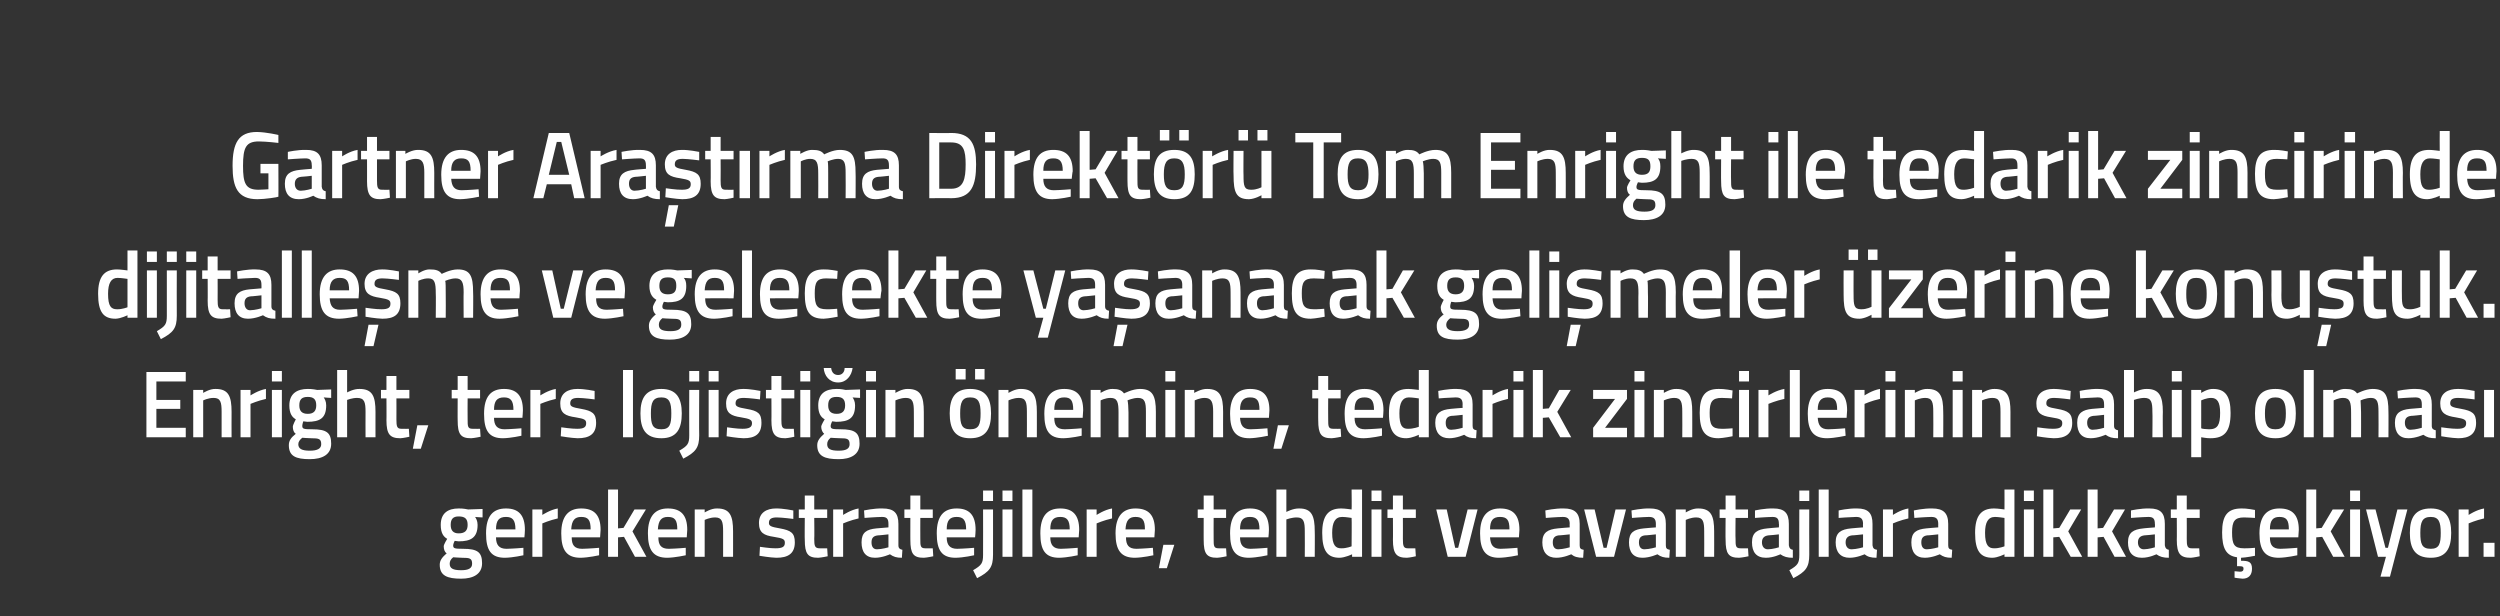
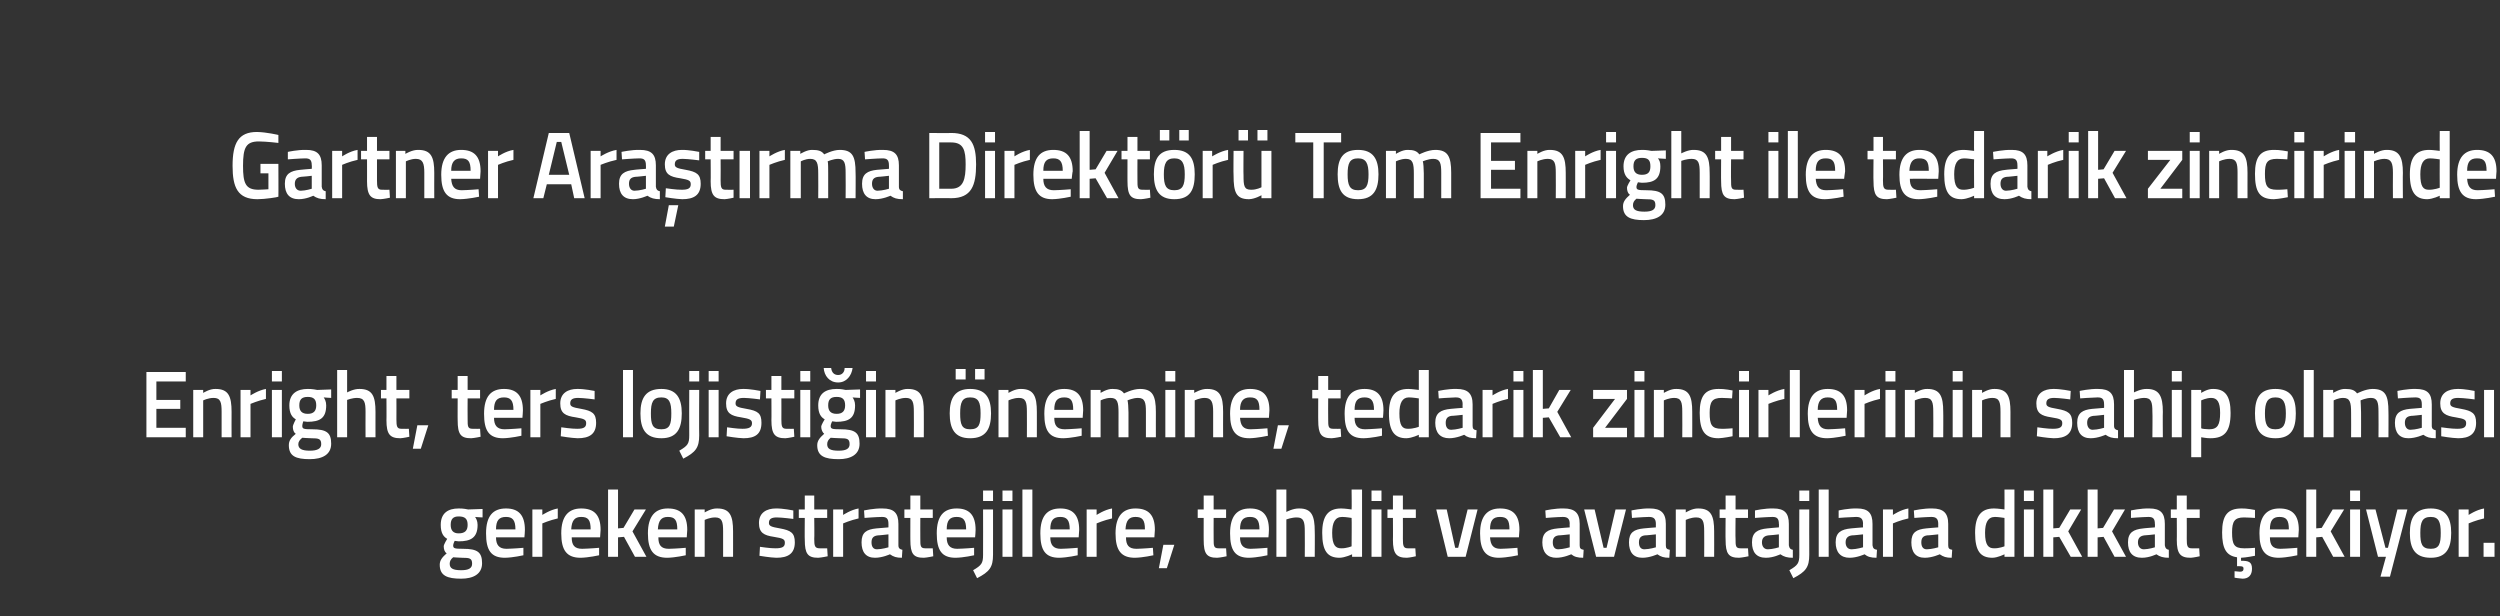
<svg xmlns="http://www.w3.org/2000/svg" version="1.1" width="502px" height="123.75px" viewBox="0 0 502 123.75">
  <rect x="0" y="0" width="502" height="123.75" fill="#333333" stroke="none" />
  <desc>Gartner Ara t rma Direkt r Tom Enright ile tedarik zincirinde dijitalle me ve gelecekte ya anacak geli meler zerine</desc>
  <defs />
  <g id="Polygon134493">
    <path d="M 88.3 113.4 C 88.3 112.5 88.8 111.9 89.7 111.1 C 89.3 110.9 89.1 110.3 89.1 109.7 C 89.1 109.3 89.8 108.2 89.8 108.2 C 89.1 107.8 88.5 107.1 88.5 105.4 C 88.5 103 90 102.1 92.1 102.1 C 92.99 102.07 94 102.3 94 102.3 L 96.9 102.2 L 96.9 103.9 C 96.9 103.9 95.35 103.82 95.4 103.8 C 95.6 104.1 95.9 104.6 95.9 105.4 C 95.9 108 94.5 108.7 92.1 108.7 C 91.9 108.7 91.4 108.6 91.3 108.6 C 91.3 108.6 91 109.2 91 109.5 C 91 110.1 91.2 110.2 93 110.2 C 95.9 110.2 96.8 110.9 96.8 113.1 C 96.8 115.3 95 116.2 92.6 116.2 C 89.8 116.2 88.3 115.6 88.3 113.4 Z M 91 111.9 C 90.5 112.3 90.3 112.7 90.3 113.2 C 90.3 114.1 90.9 114.5 92.6 114.5 C 94.1 114.5 94.8 114.1 94.8 113.2 C 94.8 112.1 94.3 112 92.8 112 C 92.3 112 91 111.9 91 111.9 Z M 93.9 105.4 C 93.9 104.2 93.4 103.7 92.1 103.7 C 91 103.7 90.5 104.2 90.5 105.4 C 90.5 106.5 91 107.1 92.1 107.1 C 93.4 107.1 93.9 106.5 93.9 105.4 Z M 105.1 110 L 105.1 111.5 C 105.1 111.5 103.02 111.97 101.4 112 C 98.6 112 97.6 110.5 97.6 107.1 C 97.6 103.6 99 102.1 101.6 102.1 C 104.1 102.1 105.4 103.4 105.4 106.4 C 105.44 106.4 105.3 107.9 105.3 107.9 C 105.3 107.9 99.59 107.89 99.6 107.9 C 99.6 109.4 100.2 110.2 101.7 110.2 C 103.15 110.17 105.1 110 105.1 110 Z M 103.5 106.3 C 103.5 104.4 102.9 103.8 101.6 103.8 C 100.2 103.8 99.6 104.5 99.6 106.3 C 99.6 106.3 103.5 106.3 103.5 106.3 Z M 106.9 102.3 L 108.9 102.3 L 108.9 103.4 C 108.9 103.4 110.48 102.36 112 102.1 C 112 102.1 112 104.1 112 104.1 C 110.36 104.47 108.9 105.1 108.9 105.1 L 108.9 111.8 L 106.9 111.8 L 106.9 102.3 Z M 120.3 110 L 120.3 111.5 C 120.3 111.5 118.19 111.97 116.6 112 C 113.8 112 112.7 110.5 112.7 107.1 C 112.7 103.6 114.2 102.1 116.7 102.1 C 119.3 102.1 120.6 103.4 120.6 106.4 C 120.61 106.4 120.5 107.9 120.5 107.9 C 120.5 107.9 114.76 107.89 114.8 107.9 C 114.8 109.4 115.3 110.2 116.9 110.2 C 118.32 110.17 120.3 110 120.3 110 Z M 118.6 106.3 C 118.6 104.4 118.1 103.8 116.7 103.8 C 115.4 103.8 114.8 104.5 114.7 106.3 C 114.7 106.3 118.6 106.3 118.6 106.3 Z M 122.1 111.8 L 122.1 98.3 L 124.1 98.3 L 124.1 106.1 L 125.2 106 L 127.4 102.3 L 129.7 102.3 L 127 106.7 L 129.8 111.8 L 127.5 111.8 L 125.3 107.8 L 124.1 107.9 L 124.1 111.8 L 122.1 111.8 Z M 137.7 110 L 137.7 111.5 C 137.7 111.5 135.59 111.97 134 112 C 131.2 112 130.1 110.5 130.1 107.1 C 130.1 103.6 131.6 102.1 134.1 102.1 C 136.7 102.1 138 103.4 138 106.4 C 138 106.4 137.9 107.9 137.9 107.9 C 137.9 107.9 132.16 107.89 132.2 107.9 C 132.2 109.4 132.7 110.2 134.3 110.2 C 135.72 110.17 137.7 110 137.7 110 Z M 136 106.3 C 136 104.4 135.5 103.8 134.1 103.8 C 132.8 103.8 132.2 104.5 132.1 106.3 C 132.1 106.3 136 106.3 136 106.3 Z M 139.5 111.8 L 139.5 102.3 L 141.5 102.3 L 141.5 102.9 C 141.5 102.9 142.82 102.05 144 102.1 C 146.6 102.1 147.2 103.6 147.2 106.7 C 147.21 106.67 147.2 111.8 147.2 111.8 L 145.2 111.8 C 145.2 111.8 145.22 106.73 145.2 106.7 C 145.2 104.8 145 103.9 143.6 103.9 C 142.51 103.9 141.5 104.4 141.5 104.4 L 141.5 111.8 L 139.5 111.8 Z M 159.3 104.2 C 159.3 104.2 157.08 103.91 156 103.9 C 154.9 103.9 154.4 104.2 154.4 105 C 154.4 105.6 154.8 105.8 156.6 106.1 C 158.8 106.5 159.6 107 159.6 108.9 C 159.6 111.2 158.2 112 155.9 112 C 154.65 111.97 152.5 111.6 152.5 111.6 L 152.6 109.8 C 152.6 109.8 154.8 110.13 155.7 110.1 C 157.1 110.1 157.6 109.8 157.6 109 C 157.6 108.3 157.3 108.1 155.4 107.8 C 153.4 107.5 152.4 107 152.4 105 C 152.4 102.9 154 102.1 155.8 102.1 C 157.18 102.07 159.3 102.5 159.3 102.5 L 159.3 104.2 Z M 163.5 104 C 163.5 104 163.55 108.21 163.5 108.2 C 163.5 109.6 163.6 110.1 164.6 110.1 C 165.08 110.13 166.1 110.1 166.1 110.1 L 166.2 111.7 C 166.2 111.7 164.93 111.97 164.3 112 C 162.2 112 161.6 111.2 161.6 108.4 C 161.56 108.44 161.6 104 161.6 104 L 160.4 104 L 160.4 102.3 L 161.6 102.3 L 161.6 99.5 L 163.5 99.5 L 163.5 102.3 L 166.1 102.3 L 166.1 104 L 163.5 104 Z M 167.3 102.3 L 169.3 102.3 L 169.3 103.4 C 169.3 103.4 170.86 102.36 172.4 102.1 C 172.4 102.1 172.4 104.1 172.4 104.1 C 170.75 104.47 169.3 105.1 169.3 105.1 L 169.3 111.8 L 167.3 111.8 L 167.3 102.3 Z M 180.4 109.5 C 180.4 110.1 180.7 110.3 181.2 110.4 C 181.2 110.4 181.1 112 181.1 112 C 180 112 179.4 111.8 178.7 111.3 C 178.7 111.3 177.2 112 175.7 112 C 173.9 112 173 110.9 173 108.9 C 173 106.9 174 106.3 176 106.1 C 176.02 106.08 178.4 105.9 178.4 105.9 C 178.4 105.9 178.4 105.19 178.4 105.2 C 178.4 104.1 178 103.8 177.1 103.8 C 175.82 103.82 173.6 104 173.6 104 L 173.5 102.5 C 173.5 102.5 175.52 102.05 177.2 102.1 C 179.5 102.1 180.4 103 180.4 105.2 C 180.4 105.2 180.4 109.5 180.4 109.5 Z M 176.3 107.5 C 175.4 107.6 175 108 175 108.9 C 175 109.7 175.3 110.3 176.1 110.3 C 177.16 110.28 178.4 109.9 178.4 109.9 L 178.4 107.3 C 178.4 107.3 176.26 107.54 176.3 107.5 Z M 184.8 104 C 184.8 104 184.78 108.21 184.8 108.2 C 184.8 109.6 184.8 110.1 185.8 110.1 C 186.31 110.13 187.3 110.1 187.3 110.1 L 187.4 111.7 C 187.4 111.7 186.16 111.97 185.5 112 C 183.4 112 182.8 111.2 182.8 108.4 C 182.79 108.44 182.8 104 182.8 104 L 181.6 104 L 181.6 102.3 L 182.8 102.3 L 182.8 99.5 L 184.8 99.5 L 184.8 102.3 L 187.3 102.3 L 187.3 104 L 184.8 104 Z M 195.6 110 L 195.6 111.5 C 195.6 111.5 193.52 111.97 191.9 112 C 189.1 112 188.1 110.5 188.1 107.1 C 188.1 103.6 189.5 102.1 192.1 102.1 C 194.6 102.1 195.9 103.4 195.9 106.4 C 195.94 106.4 195.8 107.9 195.8 107.9 C 195.8 107.9 190.1 107.89 190.1 107.9 C 190.1 109.4 190.7 110.2 192.2 110.2 C 193.65 110.17 195.6 110 195.6 110 Z M 194 106.3 C 194 104.4 193.4 103.8 192.1 103.8 C 190.7 103.8 190.1 104.5 190.1 106.3 C 190.1 106.3 194 106.3 194 106.3 Z M 197.4 102.3 L 199.4 102.3 C 199.4 102.3 199.41 111.42 199.4 111.4 C 199.4 113.9 198.7 114.8 196.2 116.1 C 196.2 116.1 195.4 114.5 195.4 114.5 C 197.1 113.5 197.4 113.1 197.4 111.4 C 197.42 111.4 197.4 102.3 197.4 102.3 Z M 197.4 98.5 L 199.4 98.5 L 199.4 100.6 L 197.4 100.6 L 197.4 98.5 Z M 201.3 102.3 L 203.3 102.3 L 203.3 111.8 L 201.3 111.8 L 201.3 102.3 Z M 201.3 98.5 L 203.3 98.5 L 203.3 100.6 L 201.3 100.6 L 201.3 98.5 Z M 205.3 98.3 L 207.3 98.3 L 207.3 111.8 L 205.3 111.8 L 205.3 98.3 Z M 216.4 110 L 216.4 111.5 C 216.4 111.5 214.31 111.97 212.7 112 C 209.9 112 208.9 110.5 208.9 107.1 C 208.9 103.6 210.3 102.1 212.9 102.1 C 215.4 102.1 216.7 103.4 216.7 106.4 C 216.72 106.4 216.6 107.9 216.6 107.9 C 216.6 107.9 210.88 107.89 210.9 107.9 C 210.9 109.4 211.5 110.2 213 110.2 C 214.44 110.17 216.4 110 216.4 110 Z M 214.8 106.3 C 214.8 104.4 214.2 103.8 212.9 103.8 C 211.5 103.8 210.9 104.5 210.9 106.3 C 210.9 106.3 214.8 106.3 214.8 106.3 Z M 218.2 102.3 L 220.2 102.3 L 220.2 103.4 C 220.2 103.4 221.76 102.36 223.3 102.1 C 223.3 102.1 223.3 104.1 223.3 104.1 C 221.65 104.47 220.2 105.1 220.2 105.1 L 220.2 111.8 L 218.2 111.8 L 218.2 102.3 Z M 231.5 110 L 231.6 111.5 C 231.6 111.5 229.48 111.97 227.9 112 C 225.1 112 224 110.5 224 107.1 C 224 103.6 225.5 102.1 228 102.1 C 230.6 102.1 231.9 103.4 231.9 106.4 C 231.89 106.4 231.8 107.9 231.8 107.9 C 231.8 107.9 226.05 107.89 226.1 107.9 C 226.1 109.4 226.6 110.2 228.2 110.2 C 229.61 110.17 231.5 110 231.5 110 Z M 229.9 106.3 C 229.9 104.4 229.4 103.8 228 103.8 C 226.7 103.8 226.1 104.5 226 106.3 C 226 106.3 229.9 106.3 229.9 106.3 Z M 233.6 109.4 L 235.8 109.4 L 234.3 114.1 L 232.7 114.1 L 233.6 109.4 Z M 243.7 104 C 243.7 104 243.68 108.21 243.7 108.2 C 243.7 109.6 243.7 110.1 244.7 110.1 C 245.21 110.13 246.2 110.1 246.2 110.1 L 246.3 111.7 C 246.3 111.7 245.06 111.97 244.4 112 C 242.3 112 241.7 111.2 241.7 108.4 C 241.69 108.44 241.7 104 241.7 104 L 240.5 104 L 240.5 102.3 L 241.7 102.3 L 241.7 99.5 L 243.7 99.5 L 243.7 102.3 L 246.2 102.3 L 246.2 104 L 243.7 104 Z M 254.5 110 L 254.5 111.5 C 254.5 111.5 252.42 111.97 250.8 112 C 248 112 247 110.5 247 107.1 C 247 103.6 248.4 102.1 251 102.1 C 253.5 102.1 254.8 103.4 254.8 106.4 C 254.84 106.4 254.7 107.9 254.7 107.9 C 254.7 107.9 249 107.89 249 107.9 C 249 109.4 249.6 110.2 251.1 110.2 C 252.55 110.17 254.5 110 254.5 110 Z M 252.9 106.3 C 252.9 104.4 252.3 103.8 251 103.8 C 249.6 103.8 249 104.5 249 106.3 C 249 106.3 252.9 106.3 252.9 106.3 Z M 256.3 111.8 L 256.3 98.3 L 258.3 98.3 L 258.3 102.8 C 258.3 102.8 259.69 102.05 260.9 102.1 C 263.4 102.1 264 103.6 264 106.7 C 264.04 106.67 264 111.8 264 111.8 L 262 111.8 C 262 111.8 262.03 106.73 262 106.7 C 262 104.8 261.8 103.9 260.4 103.9 C 259.38 103.9 258.3 104.3 258.3 104.3 L 258.3 111.8 L 256.3 111.8 Z M 273.5 111.8 L 271.5 111.8 L 271.5 111.3 C 271.5 111.3 270.12 111.97 269 112 C 266.6 112 265.5 110.7 265.5 107 C 265.5 103.6 266.7 102.1 269.3 102.1 C 270.1 102.1 271.3 102.3 271.4 102.3 C 271.45 102.3 271.4 98.3 271.4 98.3 L 273.5 98.3 L 273.5 111.8 Z M 271.4 109.7 C 271.4 109.7 271.45 104.03 271.4 104 C 271.3 104 270.3 103.8 269.5 103.8 C 268.1 103.8 267.5 104.9 267.5 107 C 267.5 109.5 268.2 110.1 269.3 110.1 C 270.36 110.13 271.4 109.7 271.4 109.7 Z M 275.4 102.3 L 277.4 102.3 L 277.4 111.8 L 275.4 111.8 L 275.4 102.3 Z M 275.4 98.5 L 277.4 98.5 L 277.4 100.6 L 275.4 100.6 L 275.4 98.5 Z M 281.7 104 C 281.7 104 281.72 108.21 281.7 108.2 C 281.7 109.6 281.8 110.1 282.7 110.1 C 283.25 110.13 284.2 110.1 284.2 110.1 L 284.3 111.7 C 284.3 111.7 283.1 111.97 282.5 112 C 280.4 112 279.7 111.2 279.7 108.4 C 279.73 108.44 279.7 104 279.7 104 L 278.6 104 L 278.6 102.3 L 279.7 102.3 L 279.7 99.5 L 281.7 99.5 L 281.7 102.3 L 284.3 102.3 L 284.3 104 L 281.7 104 Z M 290.5 102.3 L 292.2 110 L 292.8 110 L 294.7 102.3 L 296.7 102.3 L 294.3 111.8 L 290.7 111.8 L 288.4 102.3 L 290.5 102.3 Z M 304.7 110 L 304.8 111.5 C 304.8 111.5 302.67 111.97 301 112 C 298.3 112 297.2 110.5 297.2 107.1 C 297.2 103.6 298.7 102.1 301.2 102.1 C 303.8 102.1 305.1 103.4 305.1 106.4 C 305.08 106.4 305 107.9 305 107.9 C 305 107.9 299.24 107.89 299.2 107.9 C 299.3 109.4 299.8 110.2 301.3 110.2 C 302.8 110.17 304.7 110 304.7 110 Z M 303.1 106.3 C 303.1 104.4 302.6 103.8 301.2 103.8 C 299.8 103.8 299.2 104.5 299.2 106.3 C 299.2 106.3 303.1 106.3 303.1 106.3 Z M 317.2 109.5 C 317.2 110.1 317.4 110.3 318 110.4 C 318 110.4 317.9 112 317.9 112 C 316.8 112 316.1 111.8 315.5 111.3 C 315.5 111.3 314 112 312.5 112 C 310.7 112 309.7 110.9 309.7 108.9 C 309.7 106.9 310.8 106.3 312.8 106.1 C 312.79 106.08 315.2 105.9 315.2 105.9 C 315.2 105.9 315.16 105.19 315.2 105.2 C 315.2 104.1 314.7 103.8 313.8 103.8 C 312.58 103.82 310.4 104 310.4 104 L 310.3 102.5 C 310.3 102.5 312.29 102.05 314 102.1 C 316.2 102.1 317.2 103 317.2 105.2 C 317.2 105.2 317.2 109.5 317.2 109.5 Z M 313 107.5 C 312.2 107.6 311.8 108 311.8 108.9 C 311.8 109.7 312.1 110.3 312.9 110.3 C 313.93 110.28 315.2 109.9 315.2 109.9 L 315.2 107.3 C 315.2 107.3 313.03 107.54 313 107.5 Z M 320.2 102.3 L 322 110 L 322.6 110 L 324.4 102.3 L 326.5 102.3 L 324.1 111.8 L 320.5 111.8 L 318.1 102.3 L 320.2 102.3 Z M 334.5 109.5 C 334.5 110.1 334.7 110.3 335.3 110.4 C 335.3 110.4 335.2 112 335.2 112 C 334.1 112 333.5 111.8 332.8 111.3 C 332.8 111.3 331.3 112 329.8 112 C 328 112 327.1 110.9 327.1 108.9 C 327.1 106.9 328.1 106.3 330.1 106.1 C 330.1 106.08 332.5 105.9 332.5 105.9 C 332.5 105.9 332.48 105.19 332.5 105.2 C 332.5 104.1 332 103.8 331.1 103.8 C 329.9 103.82 327.7 104 327.7 104 L 327.6 102.5 C 327.6 102.5 329.6 102.05 331.3 102.1 C 333.5 102.1 334.5 103 334.5 105.2 C 334.5 105.2 334.5 109.5 334.5 109.5 Z M 330.3 107.5 C 329.5 107.6 329.1 108 329.1 108.9 C 329.1 109.7 329.4 110.3 330.2 110.3 C 331.24 110.28 332.5 109.9 332.5 109.9 L 332.5 107.3 C 332.5 107.3 330.34 107.54 330.3 107.5 Z M 336.5 111.8 L 336.5 102.3 L 338.5 102.3 L 338.5 102.9 C 338.5 102.9 339.83 102.05 341 102.1 C 343.6 102.1 344.2 103.6 344.2 106.7 C 344.22 106.67 344.2 111.8 344.2 111.8 L 342.2 111.8 C 342.2 111.8 342.23 106.73 342.2 106.7 C 342.2 104.8 342 103.9 340.6 103.9 C 339.52 103.9 338.5 104.4 338.5 104.4 L 338.5 111.8 L 336.5 111.8 Z M 348.5 104 C 348.5 104 348.45 108.21 348.5 108.2 C 348.5 109.6 348.5 110.1 349.5 110.1 C 349.98 110.13 351 110.1 351 110.1 L 351.1 111.7 C 351.1 111.7 349.83 111.97 349.2 112 C 347.1 112 346.5 111.2 346.5 108.4 C 346.46 108.44 346.5 104 346.5 104 L 345.3 104 L 345.3 102.3 L 346.5 102.3 L 346.5 99.5 L 348.5 99.5 L 348.5 102.3 L 351 102.3 L 351 104 L 348.5 104 Z M 359.2 109.5 C 359.3 110.1 359.5 110.3 360 110.4 C 360 110.4 360 112 360 112 C 358.9 112 358.2 111.8 357.5 111.3 C 357.5 111.3 356.1 112 354.6 112 C 352.7 112 351.8 110.9 351.8 108.9 C 351.8 106.9 352.9 106.3 354.9 106.1 C 354.87 106.08 357.2 105.9 357.2 105.9 C 357.2 105.9 357.25 105.19 357.2 105.2 C 357.2 104.1 356.8 103.8 355.9 103.8 C 354.67 103.82 352.4 104 352.4 104 L 352.4 102.5 C 352.4 102.5 354.37 102.05 356.1 102.1 C 358.3 102.1 359.2 103 359.2 105.2 C 359.2 105.2 359.2 109.5 359.2 109.5 Z M 355.1 107.5 C 354.3 107.6 353.8 108 353.8 108.9 C 353.8 109.7 354.2 110.3 355 110.3 C 356.01 110.28 357.2 109.9 357.2 109.9 L 357.2 107.3 C 357.2 107.3 355.11 107.54 355.1 107.5 Z M 361.3 102.3 L 363.3 102.3 C 363.3 102.3 363.27 111.42 363.3 111.4 C 363.3 113.9 362.6 114.8 360.1 116.1 C 360.1 116.1 359.3 114.5 359.3 114.5 C 361 113.5 361.3 113.1 361.3 111.4 C 361.28 111.4 361.3 102.3 361.3 102.3 Z M 361.3 98.5 L 363.3 98.5 L 363.3 100.6 L 361.3 100.6 L 361.3 98.5 Z M 365.2 98.3 L 367.2 98.3 L 367.2 111.8 L 365.2 111.8 L 365.2 98.3 Z M 376 109.5 C 376.1 110.1 376.3 110.3 376.9 110.4 C 376.9 110.4 376.8 112 376.8 112 C 375.7 112 375 111.8 374.4 111.3 C 374.4 111.3 372.9 112 371.4 112 C 369.6 112 368.6 110.9 368.6 108.9 C 368.6 106.9 369.7 106.3 371.7 106.1 C 371.68 106.08 374.1 105.9 374.1 105.9 C 374.1 105.9 374.06 105.19 374.1 105.2 C 374.1 104.1 373.6 103.8 372.7 103.8 C 371.48 103.82 369.2 104 369.2 104 L 369.2 102.5 C 369.2 102.5 371.18 102.05 372.9 102.1 C 375.1 102.1 376 103 376 105.2 C 376 105.2 376 109.5 376 109.5 Z M 371.9 107.5 C 371.1 107.6 370.6 108 370.6 108.9 C 370.6 109.7 371 110.3 371.8 110.3 C 372.82 110.28 374.1 109.9 374.1 109.9 L 374.1 107.3 C 374.1 107.3 371.92 107.54 371.9 107.5 Z M 378.1 102.3 L 380.1 102.3 L 380.1 103.4 C 380.1 103.4 381.63 102.36 383.2 102.1 C 383.2 102.1 383.2 104.1 383.2 104.1 C 381.52 104.47 380.1 105.1 380.1 105.1 L 380.1 111.8 L 378.1 111.8 L 378.1 102.3 Z M 391.2 109.5 C 391.2 110.1 391.4 110.3 392 110.4 C 392 110.4 391.9 112 391.9 112 C 390.8 112 390.2 111.8 389.5 111.3 C 389.5 111.3 388 112 386.5 112 C 384.7 112 383.8 110.9 383.8 108.9 C 383.8 106.9 384.8 106.3 386.8 106.1 C 386.8 106.08 389.2 105.9 389.2 105.9 C 389.2 105.9 389.18 105.19 389.2 105.2 C 389.2 104.1 388.7 103.8 387.8 103.8 C 386.6 103.82 384.4 104 384.4 104 L 384.3 102.5 C 384.3 102.5 386.3 102.05 388 102.1 C 390.2 102.1 391.2 103 391.2 105.2 C 391.2 105.2 391.2 109.5 391.2 109.5 Z M 387 107.5 C 386.2 107.6 385.8 108 385.8 108.9 C 385.8 109.7 386.1 110.3 386.9 110.3 C 387.94 110.28 389.2 109.9 389.2 109.9 L 389.2 107.3 C 389.2 107.3 387.04 107.54 387 107.5 Z M 404.5 111.8 L 402.5 111.8 L 402.5 111.3 C 402.5 111.3 401.19 111.97 400.1 112 C 397.7 112 396.6 110.7 396.6 107 C 396.6 103.6 397.8 102.1 400.4 102.1 C 401.2 102.1 402.4 102.3 402.5 102.3 C 402.52 102.3 402.5 98.3 402.5 98.3 L 404.5 98.3 L 404.5 111.8 Z M 402.5 109.7 C 402.5 109.7 402.52 104.03 402.5 104 C 402.4 104 401.3 103.8 400.6 103.8 C 399.2 103.8 398.6 104.9 398.6 107 C 398.6 109.5 399.3 110.1 400.4 110.1 C 401.43 110.13 402.5 109.7 402.5 109.7 Z M 406.4 102.3 L 408.4 102.3 L 408.4 111.8 L 406.4 111.8 L 406.4 102.3 Z M 406.4 98.5 L 408.4 98.5 L 408.4 100.6 L 406.4 100.6 L 406.4 98.5 Z M 410.3 111.8 L 410.3 98.3 L 412.3 98.3 L 412.3 106.1 L 413.5 106 L 415.7 102.3 L 417.9 102.3 L 415.3 106.7 L 418.1 111.8 L 415.8 111.8 L 413.5 107.8 L 412.3 107.9 L 412.3 111.8 L 410.3 111.8 Z M 419.2 111.8 L 419.2 98.3 L 421.2 98.3 L 421.2 106.1 L 422.3 106 L 424.5 102.3 L 426.7 102.3 L 424.1 106.7 L 426.9 111.8 L 424.6 111.8 L 422.4 107.8 L 421.2 107.9 L 421.2 111.8 L 419.2 111.8 Z M 434.7 109.5 C 434.8 110.1 435 110.3 435.5 110.4 C 435.5 110.4 435.5 112 435.5 112 C 434.4 112 433.7 111.8 433 111.3 C 433 111.3 431.6 112 430.1 112 C 428.2 112 427.3 110.9 427.3 108.9 C 427.3 106.9 428.4 106.3 430.4 106.1 C 430.36 106.08 432.7 105.9 432.7 105.9 C 432.7 105.9 432.74 105.19 432.7 105.2 C 432.7 104.1 432.3 103.8 431.4 103.8 C 430.16 103.82 427.9 104 427.9 104 L 427.9 102.5 C 427.9 102.5 429.86 102.05 431.6 102.1 C 433.8 102.1 434.7 103 434.7 105.2 C 434.7 105.2 434.7 109.5 434.7 109.5 Z M 430.6 107.5 C 429.8 107.6 429.3 108 429.3 108.9 C 429.3 109.7 429.7 110.3 430.5 110.3 C 431.5 110.28 432.7 109.9 432.7 109.9 L 432.7 107.3 C 432.7 107.3 430.6 107.54 430.6 107.5 Z M 439.1 104 C 439.1 104 439.12 108.21 439.1 108.2 C 439.1 109.6 439.2 110.1 440.1 110.1 C 440.65 110.13 441.6 110.1 441.6 110.1 L 441.7 111.7 C 441.7 111.7 440.5 111.97 439.9 112 C 437.8 112 437.1 111.2 437.1 108.4 C 437.13 108.44 437.1 104 437.1 104 L 435.9 104 L 435.9 102.3 L 437.1 102.3 L 437.1 99.5 L 439.1 99.5 L 439.1 102.3 L 441.7 102.3 L 441.7 104 L 439.1 104 Z M 450.3 116.2 C 449.53 116.15 448.7 116 448.7 116 L 448.7 114.7 C 448.7 114.7 449.36 114.76 449.8 114.8 C 450.3 114.8 450.5 114.6 450.5 114.2 C 450.5 113.8 450.3 113.7 449.8 113.7 C 449.75 113.66 449.2 113.7 449.2 113.7 C 449.2 113.7 449.18 111.91 449.2 111.9 C 447 111.6 446.2 110.1 446.2 106.9 C 446.2 103.5 447.3 102.1 450.1 102.1 C 451.04 102.05 452.8 102.4 452.8 102.4 L 452.8 104 C 452.8 104 451.3 103.9 450.6 103.9 C 448.7 103.9 448.2 104.7 448.2 106.9 C 448.2 109.3 448.6 110.1 450.6 110.1 C 451.32 110.13 452.8 110 452.8 110 L 452.8 111.6 C 452.8 111.6 450.98 111.97 450 112 C 450 112 450 112.6 450 112.6 C 451.5 112.6 452.2 112.8 452.2 114.2 C 452.2 115.5 451.5 116.2 450.3 116.2 Z M 461.3 110 L 461.3 111.5 C 461.3 111.5 459.2 111.97 457.6 112 C 454.8 112 453.7 110.5 453.7 107.1 C 453.7 103.6 455.2 102.1 457.7 102.1 C 460.3 102.1 461.6 103.4 461.6 106.4 C 461.61 106.4 461.5 107.9 461.5 107.9 C 461.5 107.9 455.77 107.89 455.8 107.9 C 455.8 109.4 456.3 110.2 457.9 110.2 C 459.33 110.17 461.3 110 461.3 110 Z M 459.6 106.3 C 459.6 104.4 459.1 103.8 457.7 103.8 C 456.4 103.8 455.8 104.5 455.8 106.3 C 455.8 106.3 459.6 106.3 459.6 106.3 Z M 463.1 111.8 L 463.1 98.3 L 465.1 98.3 L 465.1 106.1 L 466.2 106 L 468.4 102.3 L 470.7 102.3 L 468 106.7 L 470.8 111.8 L 468.5 111.8 L 466.3 107.8 L 465.1 107.9 L 465.1 111.8 L 463.1 111.8 Z M 471.9 102.3 L 473.9 102.3 L 473.9 111.8 L 471.9 111.8 L 471.9 102.3 Z M 471.9 98.5 L 473.9 98.5 L 473.9 100.6 L 471.9 100.6 L 471.9 98.5 Z M 477 102.3 L 479 110 L 479.5 110 L 481.4 102.3 L 483.4 102.3 L 479.9 115.8 L 478 115.8 L 479.1 111.8 L 477.5 111.8 L 475.1 102.3 L 477 102.3 Z M 492.2 107 C 492.2 110.1 491.2 112 488.1 112 C 484.9 112 483.9 110.1 483.9 107 C 483.9 103.9 485 102.1 488.1 102.1 C 491.1 102.1 492.2 103.9 492.2 107 Z M 490.1 107 C 490.1 104.8 489.7 103.8 488.1 103.8 C 486.4 103.8 486 104.8 486 107 C 486 109.2 486.3 110.2 488.1 110.2 C 489.8 110.2 490.1 109.2 490.1 107 Z M 493.7 102.3 L 495.7 102.3 L 495.7 103.4 C 495.7 103.4 497.26 102.36 498.8 102.1 C 498.8 102.1 498.8 104.1 498.8 104.1 C 497.15 104.47 495.7 105.1 495.7 105.1 L 495.7 111.8 L 493.7 111.8 L 493.7 102.3 Z M 498.7 109 L 500.9 109 L 500.9 111.8 L 498.7 111.8 L 498.7 109 Z " stroke="none" fill="#fff" />
  </g>
  <g id="Polygon134492">
    <path d="M 29.4 74.7 L 37.3 74.7 L 37.3 76.6 L 31.4 76.6 L 31.4 80.3 L 36.2 80.3 L 36.2 82.1 L 31.4 82.1 L 31.4 85.9 L 37.3 85.9 L 37.3 87.8 L 29.4 87.8 L 29.4 74.7 Z M 38.8 87.8 L 38.8 78.3 L 40.8 78.3 L 40.8 78.9 C 40.8 78.9 42.1 78.05 43.3 78.1 C 45.9 78.1 46.5 79.6 46.5 82.7 C 46.48 82.67 46.5 87.8 46.5 87.8 L 44.5 87.8 C 44.5 87.8 44.49 82.73 44.5 82.7 C 44.5 80.8 44.3 79.9 42.9 79.9 C 41.79 79.9 40.8 80.4 40.8 80.4 L 40.8 87.8 L 38.8 87.8 Z M 48.3 78.3 L 50.3 78.3 L 50.3 79.4 C 50.3 79.4 51.88 78.36 53.4 78.1 C 53.4 78.1 53.4 80.1 53.4 80.1 C 51.77 80.47 50.3 81.1 50.3 81.1 L 50.3 87.8 L 48.3 87.8 L 48.3 78.3 Z M 54.6 78.3 L 56.6 78.3 L 56.6 87.8 L 54.6 87.8 L 54.6 78.3 Z M 54.6 74.5 L 56.6 74.5 L 56.6 76.6 L 54.6 76.6 L 54.6 74.5 Z M 58 89.4 C 58 88.5 58.4 87.9 59.4 87.1 C 59 86.9 58.8 86.3 58.8 85.7 C 58.8 85.3 59.4 84.2 59.4 84.2 C 58.7 83.8 58.1 83.1 58.1 81.4 C 58.1 79 59.7 78.1 61.8 78.1 C 62.63 78.07 63.7 78.3 63.7 78.3 L 66.5 78.2 L 66.5 79.9 C 66.5 79.9 64.99 79.82 65 79.8 C 65.2 80.1 65.5 80.6 65.5 81.4 C 65.5 84 64.2 84.7 61.7 84.7 C 61.5 84.7 61.1 84.6 60.9 84.6 C 60.9 84.6 60.7 85.2 60.7 85.5 C 60.7 86.1 60.9 86.2 62.7 86.2 C 65.6 86.2 66.5 86.9 66.5 89.1 C 66.5 91.3 64.7 92.2 62.2 92.2 C 59.4 92.2 58 91.6 58 89.4 Z M 60.7 87.9 C 60.2 88.3 59.9 88.7 59.9 89.2 C 59.9 90.1 60.6 90.5 62.2 90.5 C 63.7 90.5 64.5 90.1 64.5 89.2 C 64.5 88.1 64 88 62.5 88 C 61.9 88 60.7 87.9 60.7 87.9 Z M 63.5 81.4 C 63.5 80.2 63 79.7 61.8 79.7 C 60.6 79.7 60.1 80.2 60.1 81.4 C 60.1 82.5 60.6 83.1 61.8 83.1 C 63 83.1 63.5 82.5 63.5 81.4 Z M 67.7 87.8 L 67.7 74.3 L 69.7 74.3 L 69.7 78.8 C 69.7 78.8 71.04 78.05 72.2 78.1 C 74.8 78.1 75.4 79.6 75.4 82.7 C 75.39 82.67 75.4 87.8 75.4 87.8 L 73.4 87.8 C 73.4 87.8 73.38 82.73 73.4 82.7 C 73.4 80.8 73.2 79.9 71.7 79.9 C 70.73 79.9 69.7 80.3 69.7 80.3 L 69.7 87.8 L 67.7 87.8 Z M 79.6 80 C 79.6 80 79.62 84.21 79.6 84.2 C 79.6 85.6 79.7 86.1 80.6 86.1 C 81.15 86.13 82.1 86.1 82.1 86.1 L 82.2 87.7 C 82.2 87.7 81 87.97 80.4 88 C 78.3 88 77.6 87.2 77.6 84.4 C 77.63 84.44 77.6 80 77.6 80 L 76.5 80 L 76.5 78.3 L 77.6 78.3 L 77.6 75.5 L 79.6 75.5 L 79.6 78.3 L 82.2 78.3 L 82.2 80 L 79.6 80 Z M 83.8 85.4 L 86 85.4 L 84.5 90.1 L 82.9 90.1 L 83.8 85.4 Z M 93.9 80 C 93.9 80 93.87 84.21 93.9 84.2 C 93.9 85.6 93.9 86.1 94.9 86.1 C 95.4 86.13 96.4 86.1 96.4 86.1 L 96.5 87.7 C 96.5 87.7 95.25 87.97 94.6 88 C 92.5 88 91.9 87.2 91.9 84.4 C 91.88 84.44 91.9 80 91.9 80 L 90.7 80 L 90.7 78.3 L 91.9 78.3 L 91.9 75.5 L 93.9 75.5 L 93.9 78.3 L 96.4 78.3 L 96.4 80 L 93.9 80 Z M 104.7 86 L 104.7 87.5 C 104.7 87.5 102.62 87.97 101 88 C 98.2 88 97.2 86.5 97.2 83.1 C 97.2 79.6 98.6 78.1 101.2 78.1 C 103.7 78.1 105 79.4 105 82.4 C 105.03 82.4 104.9 83.9 104.9 83.9 C 104.9 83.9 99.19 83.89 99.2 83.9 C 99.2 85.4 99.8 86.2 101.3 86.2 C 102.75 86.17 104.7 86 104.7 86 Z M 103.1 82.3 C 103.1 80.4 102.5 79.8 101.2 79.8 C 99.8 79.8 99.2 80.5 99.2 82.3 C 99.2 82.3 103.1 82.3 103.1 82.3 Z M 106.5 78.3 L 108.5 78.3 L 108.5 79.4 C 108.5 79.4 110.07 78.36 111.6 78.1 C 111.6 78.1 111.6 80.1 111.6 80.1 C 109.96 80.47 108.5 81.1 108.5 81.1 L 108.5 87.8 L 106.5 87.8 L 106.5 78.3 Z M 119.4 80.2 C 119.4 80.2 117.2 79.91 116.1 79.9 C 115 79.9 114.5 80.2 114.5 81 C 114.5 81.6 114.9 81.8 116.7 82.1 C 118.9 82.5 119.7 83 119.7 84.9 C 119.7 87.2 118.3 88 116 88 C 114.77 87.97 112.6 87.6 112.6 87.6 L 112.7 85.8 C 112.7 85.8 114.92 86.13 115.9 86.1 C 117.2 86.1 117.7 85.8 117.7 85 C 117.7 84.3 117.4 84.1 115.6 83.8 C 113.5 83.5 112.5 83 112.5 81 C 112.5 78.9 114.1 78.1 115.9 78.1 C 117.29 78.07 119.4 78.5 119.4 78.5 L 119.4 80.2 Z M 125.1 74.3 L 127.1 74.3 L 127.1 87.8 L 125.1 87.8 L 125.1 74.3 Z M 136.9 83 C 136.9 86.1 135.9 88 132.8 88 C 129.6 88 128.6 86.1 128.6 83 C 128.6 79.9 129.7 78.1 132.8 78.1 C 135.8 78.1 136.9 79.9 136.9 83 Z M 134.8 83 C 134.8 80.8 134.4 79.8 132.8 79.8 C 131.1 79.8 130.7 80.8 130.7 83 C 130.7 85.2 131 86.2 132.8 86.2 C 134.5 86.2 134.8 85.2 134.8 83 Z M 138.4 78.3 L 140.4 78.3 C 140.4 78.3 140.36 87.42 140.4 87.4 C 140.4 89.9 139.7 90.8 137.2 92.1 C 137.2 92.1 136.4 90.5 136.4 90.5 C 138.1 89.5 138.4 89.1 138.4 87.4 C 138.37 87.4 138.4 78.3 138.4 78.3 Z M 138.4 74.5 L 140.4 74.5 L 140.4 76.6 L 138.4 76.6 L 138.4 74.5 Z M 142.3 78.3 L 144.3 78.3 L 144.3 87.8 L 142.3 87.8 L 142.3 78.3 Z M 142.3 74.5 L 144.3 74.5 L 144.3 76.6 L 142.3 76.6 L 142.3 74.5 Z M 152.6 80.2 C 152.6 80.2 150.46 79.91 149.4 79.9 C 148.2 79.9 147.7 80.2 147.7 81 C 147.7 81.6 148.1 81.8 149.9 82.1 C 152.2 82.5 152.9 83 152.9 84.9 C 152.9 87.2 151.6 88 149.3 88 C 148.02 87.97 145.9 87.6 145.9 87.6 L 146 85.8 C 146 85.8 148.17 86.13 149.1 86.1 C 150.4 86.1 151 85.8 151 85 C 151 84.3 150.6 84.1 148.8 83.8 C 146.8 83.5 145.8 83 145.8 81 C 145.8 78.9 147.4 78.1 149.2 78.1 C 150.55 78.07 152.7 78.5 152.7 78.5 L 152.6 80.2 Z M 156.9 80 C 156.9 80 156.92 84.21 156.9 84.2 C 156.9 85.6 157 86.1 157.9 86.1 C 158.45 86.13 159.4 86.1 159.4 86.1 L 159.5 87.7 C 159.5 87.7 158.3 87.97 157.7 88 C 155.6 88 154.9 87.2 154.9 84.4 C 154.93 84.44 154.9 80 154.9 80 L 153.8 80 L 153.8 78.3 L 154.9 78.3 L 154.9 75.5 L 156.9 75.5 L 156.9 78.3 L 159.5 78.3 L 159.5 80 L 156.9 80 Z M 160.7 78.3 L 162.7 78.3 L 162.7 87.8 L 160.7 87.8 L 160.7 78.3 Z M 160.7 74.5 L 162.7 74.5 L 162.7 76.6 L 160.7 76.6 L 160.7 74.5 Z M 164.1 89.4 C 164.1 88.5 164.6 87.9 165.5 87.1 C 165.2 86.9 164.9 86.3 164.9 85.7 C 164.9 85.3 165.6 84.2 165.6 84.2 C 164.9 83.8 164.3 83.1 164.3 81.4 C 164.3 79 165.8 78.1 168 78.1 C 168.8 78.07 169.8 78.3 169.8 78.3 L 172.7 78.2 L 172.7 79.9 C 172.7 79.9 171.16 79.82 171.2 79.8 C 171.4 80.1 171.7 80.6 171.7 81.4 C 171.7 84 170.4 84.7 167.9 84.7 C 167.7 84.7 167.3 84.6 167.1 84.6 C 167.1 84.6 166.8 85.2 166.8 85.5 C 166.8 86.1 167 86.2 168.8 86.2 C 171.7 86.2 172.6 86.9 172.6 89.1 C 172.6 91.3 170.8 92.2 168.4 92.2 C 165.6 92.2 164.1 91.6 164.1 89.4 Z M 166.8 87.9 C 166.3 88.3 166.1 88.7 166.1 89.2 C 166.1 90.1 166.7 90.5 168.4 90.5 C 169.9 90.5 170.6 90.1 170.6 89.2 C 170.6 88.1 170.1 88 168.7 88 C 168.1 88 166.8 87.9 166.8 87.9 Z M 169.7 81.4 C 169.7 80.2 169.2 79.7 168 79.7 C 166.8 79.7 166.3 80.2 166.3 81.4 C 166.3 82.5 166.8 83.1 168 83.1 C 169.2 83.1 169.7 82.5 169.7 81.4 Z M 166.9 73.9 C 167 74.8 167.5 75.3 168.3 75.3 C 169.1 75.3 169.6 74.7 169.6 73.9 C 169.6 73.9 171.2 73.9 171.2 73.9 C 171 75.4 170 76.8 168.3 76.8 C 166.5 76.8 165.5 75.4 165.4 73.9 C 165.4 73.9 166.9 73.9 166.9 73.9 Z M 173.9 78.3 L 175.9 78.3 L 175.9 87.8 L 173.9 87.8 L 173.9 78.3 Z M 173.9 74.5 L 175.9 74.5 L 175.9 76.6 L 173.9 76.6 L 173.9 74.5 Z M 177.8 87.8 L 177.8 78.3 L 179.8 78.3 L 179.8 78.9 C 179.8 78.9 181.13 78.05 182.3 78.1 C 184.9 78.1 185.5 79.6 185.5 82.7 C 185.52 82.67 185.5 87.8 185.5 87.8 L 183.5 87.8 C 183.5 87.8 183.53 82.73 183.5 82.7 C 183.5 80.8 183.3 79.9 181.9 79.9 C 180.82 79.9 179.8 80.4 179.8 80.4 L 179.8 87.8 L 177.8 87.8 Z M 190.7 83 C 190.7 86.1 191.7 88 194.8 88 C 198 88 199 86.1 199 83 C 199 79.9 197.9 78.1 194.8 78.1 C 191.8 78.1 190.7 79.9 190.7 83 Z M 192.8 83 C 192.8 80.8 193.2 79.8 194.8 79.8 C 196.5 79.8 196.9 80.8 196.9 83 C 196.9 85.2 196.6 86.2 194.8 86.2 C 193.1 86.2 192.8 85.2 192.8 83 Z M 191.9 74.1 L 193.9 74.1 L 193.9 76.2 L 191.9 76.2 L 191.9 74.1 Z M 195.8 74.1 L 197.7 74.1 L 197.7 76.2 L 195.8 76.2 L 195.8 74.1 Z M 200.5 87.8 L 200.5 78.3 L 202.5 78.3 L 202.5 78.9 C 202.5 78.9 203.83 78.05 205 78.1 C 207.6 78.1 208.2 79.6 208.2 82.7 C 208.21 82.67 208.2 87.8 208.2 87.8 L 206.2 87.8 C 206.2 87.8 206.22 82.73 206.2 82.7 C 206.2 80.8 206 79.9 204.6 79.9 C 203.51 79.9 202.5 80.4 202.5 80.4 L 202.5 87.8 L 200.5 87.8 Z M 217.2 86 L 217.2 87.5 C 217.2 87.5 215.11 87.97 213.5 88 C 210.7 88 209.7 86.5 209.7 83.1 C 209.7 79.6 211.1 78.1 213.7 78.1 C 216.2 78.1 217.5 79.4 217.5 82.4 C 217.52 82.4 217.4 83.9 217.4 83.9 C 217.4 83.9 211.68 83.89 211.7 83.9 C 211.7 85.4 212.2 86.2 213.8 86.2 C 215.24 86.17 217.2 86 217.2 86 Z M 215.5 82.3 C 215.5 80.4 215 79.8 213.7 79.8 C 212.3 79.8 211.7 80.5 211.7 82.3 C 211.7 82.3 215.5 82.3 215.5 82.3 Z M 219 87.8 L 219 78.3 L 221 78.3 L 221 78.9 C 221 78.9 222.3 78.05 223.4 78.1 C 224.5 78.1 225.2 78.3 225.7 79 C 225.7 79 227.4 78.1 228.9 78.1 C 231.4 78.1 232.1 79.4 232.1 82.7 C 232.09 82.67 232.1 87.8 232.1 87.8 L 230.1 87.8 C 230.1 87.8 230.1 82.73 230.1 82.7 C 230.1 80.8 229.9 79.9 228.5 79.9 C 227.5 79.9 226.4 80.4 226.4 80.4 C 226.5 80.6 226.6 81.9 226.6 82.8 C 226.58 82.84 226.6 87.8 226.6 87.8 L 224.6 87.8 C 224.6 87.8 224.59 82.88 224.6 82.9 C 224.6 80.8 224.4 79.9 223 79.9 C 221.97 79.9 221 80.4 221 80.4 L 221 87.8 L 219 87.8 Z M 234 78.3 L 236 78.3 L 236 87.8 L 234 87.8 L 234 78.3 Z M 234 74.5 L 236 74.5 L 236 76.6 L 234 76.6 L 234 74.5 Z M 237.9 87.8 L 237.9 78.3 L 239.8 78.3 L 239.8 78.9 C 239.8 78.9 241.19 78.05 242.4 78.1 C 245 78.1 245.6 79.6 245.6 82.7 C 245.58 82.67 245.6 87.8 245.6 87.8 L 243.6 87.8 C 243.6 87.8 243.59 82.73 243.6 82.7 C 243.6 80.8 243.3 79.9 241.9 79.9 C 240.88 79.9 239.9 80.4 239.9 80.4 L 239.9 87.8 L 237.9 87.8 Z M 254.5 86 L 254.6 87.5 C 254.6 87.5 252.47 87.97 250.9 88 C 248.1 88 247 86.5 247 83.1 C 247 79.6 248.5 78.1 251 78.1 C 253.6 78.1 254.9 79.4 254.9 82.4 C 254.89 82.4 254.8 83.9 254.8 83.9 C 254.8 83.9 249.04 83.89 249 83.9 C 249.1 85.4 249.6 86.2 251.1 86.2 C 252.6 86.17 254.5 86 254.5 86 Z M 252.9 82.3 C 252.9 80.4 252.4 79.8 251 79.8 C 249.7 79.8 249 80.5 249 82.3 C 249 82.3 252.9 82.3 252.9 82.3 Z M 256.6 85.4 L 258.8 85.4 L 257.3 90.1 L 255.7 90.1 L 256.6 85.4 Z M 266.7 80 C 266.7 80 266.67 84.21 266.7 84.2 C 266.7 85.6 266.7 86.1 267.7 86.1 C 268.2 86.13 269.2 86.1 269.2 86.1 L 269.3 87.7 C 269.3 87.7 268.05 87.97 267.4 88 C 265.3 88 264.7 87.2 264.7 84.4 C 264.68 84.44 264.7 80 264.7 80 L 263.5 80 L 263.5 78.3 L 264.7 78.3 L 264.7 75.5 L 266.7 75.5 L 266.7 78.3 L 269.2 78.3 L 269.2 80 L 266.7 80 Z M 277.5 86 L 277.5 87.5 C 277.5 87.5 275.42 87.97 273.8 88 C 271 88 270 86.5 270 83.1 C 270 79.6 271.4 78.1 274 78.1 C 276.5 78.1 277.8 79.4 277.8 82.4 C 277.83 82.4 277.7 83.9 277.7 83.9 C 277.7 83.9 271.99 83.89 272 83.9 C 272 85.4 272.6 86.2 274.1 86.2 C 275.55 86.17 277.5 86 277.5 86 Z M 275.9 82.3 C 275.9 80.4 275.3 79.8 274 79.8 C 272.6 79.8 272 80.5 272 82.3 C 272 82.3 275.9 82.3 275.9 82.3 Z M 286.9 87.8 L 284.9 87.8 L 284.9 87.3 C 284.9 87.3 283.56 87.97 282.4 88 C 280.1 88 278.9 86.7 278.9 83 C 278.9 79.6 280.1 78.1 282.8 78.1 C 283.5 78.1 284.8 78.3 284.9 78.3 C 284.88 78.3 284.9 74.3 284.9 74.3 L 286.9 74.3 L 286.9 87.8 Z M 284.9 85.7 C 284.9 85.7 284.88 80.03 284.9 80 C 284.8 80 283.7 79.8 282.9 79.8 C 281.6 79.8 281 80.9 281 83 C 281 85.5 281.6 86.1 282.7 86.1 C 283.8 86.13 284.9 85.7 284.9 85.7 Z M 295.7 85.5 C 295.7 86.1 295.9 86.3 296.5 86.4 C 296.5 86.4 296.4 88 296.4 88 C 295.3 88 294.6 87.8 294 87.3 C 294 87.3 292.5 88 291 88 C 289.2 88 288.2 86.9 288.2 84.9 C 288.2 82.9 289.3 82.3 291.3 82.1 C 291.28 82.08 293.7 81.9 293.7 81.9 C 293.7 81.9 293.66 81.19 293.7 81.2 C 293.7 80.1 293.2 79.8 292.3 79.8 C 291.08 79.82 288.9 80 288.9 80 L 288.8 78.5 C 288.8 78.5 290.79 78.05 292.5 78.1 C 294.7 78.1 295.7 79 295.7 81.2 C 295.7 81.2 295.7 85.5 295.7 85.5 Z M 291.5 83.5 C 290.7 83.6 290.3 84 290.3 84.9 C 290.3 85.7 290.6 86.3 291.4 86.3 C 292.43 86.28 293.7 85.9 293.7 85.9 L 293.7 83.3 C 293.7 83.3 291.52 83.54 291.5 83.5 Z M 297.7 78.3 L 299.7 78.3 L 299.7 79.4 C 299.7 79.4 301.24 78.36 302.8 78.1 C 302.8 78.1 302.8 80.1 302.8 80.1 C 301.13 80.47 299.7 81.1 299.7 81.1 L 299.7 87.8 L 297.7 87.8 L 297.7 78.3 Z M 303.9 78.3 L 305.9 78.3 L 305.9 87.8 L 303.9 87.8 L 303.9 78.3 Z M 303.9 74.5 L 305.9 74.5 L 305.9 76.6 L 303.9 76.6 L 303.9 74.5 Z M 307.8 87.8 L 307.8 74.3 L 309.8 74.3 L 309.8 82.1 L 311 82 L 313.1 78.3 L 315.4 78.3 L 312.7 82.7 L 315.5 87.8 L 313.3 87.8 L 311 83.8 L 309.8 83.9 L 309.8 87.8 L 307.8 87.8 Z M 319.9 78.3 L 326.7 78.3 L 326.7 80.1 L 322.3 85.9 L 326.7 85.9 L 326.7 87.8 L 319.9 87.8 L 319.9 85.9 L 324.3 80.1 L 319.9 80.1 L 319.9 78.3 Z M 328.2 78.3 L 330.2 78.3 L 330.2 87.8 L 328.2 87.8 L 328.2 78.3 Z M 328.2 74.5 L 330.2 74.5 L 330.2 76.6 L 328.2 76.6 L 328.2 74.5 Z M 332.1 87.8 L 332.1 78.3 L 334.1 78.3 L 334.1 78.9 C 334.1 78.9 335.43 78.05 336.6 78.1 C 339.2 78.1 339.8 79.6 339.8 82.7 C 339.82 82.67 339.8 87.8 339.8 87.8 L 337.8 87.8 C 337.8 87.8 337.83 82.73 337.8 82.7 C 337.8 80.8 337.6 79.9 336.2 79.9 C 335.12 79.9 334.1 80.4 334.1 80.4 L 334.1 87.8 L 332.1 87.8 Z M 347.9 78.4 L 347.8 80 C 347.8 80 346.38 79.9 345.7 79.9 C 343.8 79.9 343.3 80.7 343.3 82.9 C 343.3 85.3 343.7 86.1 345.7 86.1 C 346.4 86.13 347.9 86 347.9 86 L 347.9 87.6 C 347.9 87.6 346.05 87.97 345.1 88 C 342.3 88 341.3 86.5 341.3 82.9 C 341.3 79.5 342.4 78.1 345.1 78.1 C 346.13 78.05 347.9 78.4 347.9 78.4 Z M 349.2 78.3 L 351.2 78.3 L 351.2 87.8 L 349.2 87.8 L 349.2 78.3 Z M 349.2 74.5 L 351.2 74.5 L 351.2 76.6 L 349.2 76.6 L 349.2 74.5 Z M 353.1 78.3 L 355.1 78.3 L 355.1 79.4 C 355.1 79.4 356.69 78.36 358.3 78.1 C 358.3 78.1 358.3 80.1 358.3 80.1 C 356.58 80.47 355.1 81.1 355.1 81.1 L 355.1 87.8 L 353.1 87.8 L 353.1 78.3 Z M 359.4 74.3 L 361.4 74.3 L 361.4 87.8 L 359.4 87.8 L 359.4 74.3 Z M 370.5 86 L 370.6 87.5 C 370.6 87.5 368.47 87.97 366.9 88 C 364.1 88 363 86.5 363 83.1 C 363 79.6 364.5 78.1 367 78.1 C 369.6 78.1 370.9 79.4 370.9 82.4 C 370.89 82.4 370.8 83.9 370.8 83.9 C 370.8 83.9 365.05 83.89 365 83.9 C 365.1 85.4 365.6 86.2 367.1 86.2 C 368.6 86.17 370.5 86 370.5 86 Z M 368.9 82.3 C 368.9 80.4 368.4 79.8 367 79.8 C 365.7 79.8 365 80.5 365 82.3 C 365 82.3 368.9 82.3 368.9 82.3 Z M 372.4 78.3 L 374.4 78.3 L 374.4 79.4 C 374.4 79.4 375.93 78.36 377.5 78.1 C 377.5 78.1 377.5 80.1 377.5 80.1 C 375.82 80.47 374.4 81.1 374.4 81.1 L 374.4 87.8 L 372.4 87.8 L 372.4 78.3 Z M 378.6 78.3 L 380.6 78.3 L 380.6 87.8 L 378.6 87.8 L 378.6 78.3 Z M 378.6 74.5 L 380.6 74.5 L 380.6 76.6 L 378.6 76.6 L 378.6 74.5 Z M 382.5 87.8 L 382.5 78.3 L 384.5 78.3 L 384.5 78.9 C 384.5 78.9 385.84 78.05 387 78.1 C 389.6 78.1 390.2 79.6 390.2 82.7 C 390.23 82.67 390.2 87.8 390.2 87.8 L 388.2 87.8 C 388.2 87.8 388.24 82.73 388.2 82.7 C 388.2 80.8 388 79.9 386.6 79.9 C 385.53 79.9 384.5 80.4 384.5 80.4 L 384.5 87.8 L 382.5 87.8 Z M 392.1 78.3 L 394.1 78.3 L 394.1 87.8 L 392.1 87.8 L 392.1 78.3 Z M 392.1 74.5 L 394.1 74.5 L 394.1 76.6 L 392.1 76.6 L 392.1 74.5 Z M 396 87.8 L 396 78.3 L 398 78.3 L 398 78.9 C 398 78.9 399.31 78.05 400.5 78.1 C 403.1 78.1 403.7 79.6 403.7 82.7 C 403.69 82.67 403.7 87.8 403.7 87.8 L 401.7 87.8 C 401.7 87.8 401.7 82.73 401.7 82.7 C 401.7 80.8 401.5 79.9 400.1 79.9 C 399 79.9 398 80.4 398 80.4 L 398 87.8 L 396 87.8 Z M 415.7 80.2 C 415.7 80.2 413.57 79.91 412.5 79.9 C 411.4 79.9 410.9 80.2 410.9 81 C 410.9 81.6 411.3 81.8 413.1 82.1 C 415.3 82.5 416.1 83 416.1 84.9 C 416.1 87.2 414.7 88 412.4 88 C 411.14 87.97 409 87.6 409 87.6 L 409.1 85.8 C 409.1 85.8 411.29 86.13 412.2 86.1 C 413.6 86.1 414.1 85.8 414.1 85 C 414.1 84.3 413.8 84.1 411.9 83.8 C 409.9 83.5 408.9 83 408.9 81 C 408.9 78.9 410.5 78.1 412.3 78.1 C 413.66 78.07 415.8 78.5 415.8 78.5 L 415.7 80.2 Z M 424.5 85.5 C 424.5 86.1 424.8 86.3 425.3 86.4 C 425.3 86.4 425.3 88 425.3 88 C 424.1 88 423.5 87.8 422.8 87.3 C 422.8 87.3 421.3 88 419.8 88 C 418 88 417.1 86.9 417.1 84.9 C 417.1 82.9 418.2 82.3 420.1 82.1 C 420.14 82.08 422.5 81.9 422.5 81.9 C 422.5 81.9 422.52 81.19 422.5 81.2 C 422.5 80.1 422.1 79.8 421.2 79.8 C 419.94 79.82 417.7 80 417.7 80 L 417.6 78.5 C 417.6 78.5 419.64 78.05 421.3 78.1 C 423.6 78.1 424.5 79 424.5 81.2 C 424.5 81.2 424.5 85.5 424.5 85.5 Z M 420.4 83.5 C 419.5 83.6 419.1 84 419.1 84.9 C 419.1 85.7 419.5 86.3 420.2 86.3 C 421.28 86.28 422.5 85.9 422.5 85.9 L 422.5 83.3 C 422.5 83.3 420.38 83.54 420.4 83.5 Z M 426.5 87.8 L 426.5 74.3 L 428.5 74.3 L 428.5 78.8 C 428.5 78.8 429.91 78.05 431.1 78.1 C 433.6 78.1 434.3 79.6 434.3 82.7 C 434.26 82.67 434.3 87.8 434.3 87.8 L 432.2 87.8 C 432.2 87.8 432.25 82.73 432.2 82.7 C 432.2 80.8 432 79.9 430.6 79.9 C 429.6 79.9 428.5 80.3 428.5 80.3 L 428.5 87.8 L 426.5 87.8 Z M 436.1 78.3 L 438.1 78.3 L 438.1 87.8 L 436.1 87.8 L 436.1 78.3 Z M 436.1 74.5 L 438.1 74.5 L 438.1 76.6 L 436.1 76.6 L 436.1 74.5 Z M 440 78.3 L 442 78.3 L 442 78.9 C 442 78.9 443.26 78.05 444.4 78.1 C 446.8 78.1 447.9 79.5 447.9 82.9 C 447.9 86.8 446.6 88 443.8 88 C 443 88 442.1 87.8 442 87.8 C 442.01 87.8 442 91.8 442 91.8 L 440 91.8 L 440 78.3 Z M 442 80.4 C 442 80.4 442.01 86.03 442 86 C 442.1 86.1 443 86.2 443.6 86.2 C 445.3 86.2 445.8 85.3 445.8 82.9 C 445.8 80.7 445.2 79.9 444 79.9 C 443.04 79.9 442 80.4 442 80.4 Z M 461 83 C 461 86.1 460.1 88 456.9 88 C 453.7 88 452.8 86.1 452.8 83 C 452.8 79.9 453.8 78.1 456.9 78.1 C 460 78.1 461 79.9 461 83 Z M 459 83 C 459 80.8 458.5 79.8 456.9 79.8 C 455.3 79.8 454.8 80.8 454.8 83 C 454.8 85.2 455.2 86.2 456.9 86.2 C 458.6 86.2 459 85.2 459 83 Z M 462.6 74.3 L 464.6 74.3 L 464.6 87.8 L 462.6 87.8 L 462.6 74.3 Z M 466.5 87.8 L 466.5 78.3 L 468.5 78.3 L 468.5 78.9 C 468.5 78.9 469.85 78.05 470.9 78.1 C 472.1 78.1 472.8 78.3 473.3 79 C 473.3 79 475 78.1 476.4 78.1 C 479 78.1 479.6 79.4 479.6 82.7 C 479.63 82.67 479.6 87.8 479.6 87.8 L 477.6 87.8 C 477.6 87.8 477.64 82.73 477.6 82.7 C 477.6 80.8 477.4 79.9 476.1 79.9 C 475.1 79.9 474 80.4 474 80.4 C 474 80.6 474.1 81.9 474.1 82.8 C 474.12 82.84 474.1 87.8 474.1 87.8 L 472.1 87.8 C 472.1 87.8 472.13 82.88 472.1 82.9 C 472.1 80.8 471.9 79.9 470.5 79.9 C 469.51 79.9 468.6 80.4 468.6 80.4 L 468.6 87.8 L 466.5 87.8 Z M 488.3 85.5 C 488.3 86.1 488.6 86.3 489.1 86.4 C 489.1 86.4 489.1 88 489.1 88 C 487.9 88 487.3 87.8 486.6 87.3 C 486.6 87.3 485.1 88 483.6 88 C 481.8 88 480.9 86.9 480.9 84.9 C 480.9 82.9 482 82.3 483.9 82.1 C 483.94 82.08 486.3 81.9 486.3 81.9 C 486.3 81.9 486.31 81.19 486.3 81.2 C 486.3 80.1 485.9 79.8 485 79.8 C 483.73 79.82 481.5 80 481.5 80 L 481.4 78.5 C 481.4 78.5 483.44 78.05 485.1 78.1 C 487.4 78.1 488.3 79 488.3 81.2 C 488.3 81.2 488.3 85.5 488.3 85.5 Z M 484.2 83.5 C 483.3 83.6 482.9 84 482.9 84.9 C 482.9 85.7 483.3 86.3 484 86.3 C 485.08 86.28 486.3 85.9 486.3 85.9 L 486.3 83.3 C 486.3 83.3 484.18 83.54 484.2 83.5 Z M 496.9 80.2 C 496.9 80.2 494.72 79.91 493.6 79.9 C 492.5 79.9 492 80.2 492 81 C 492 81.6 492.4 81.8 494.2 82.1 C 496.4 82.5 497.2 83 497.2 84.9 C 497.2 87.2 495.8 88 493.6 88 C 492.29 87.97 490.2 87.6 490.2 87.6 L 490.2 85.8 C 490.2 85.8 492.44 86.13 493.4 86.1 C 494.7 86.1 495.2 85.8 495.2 85 C 495.2 84.3 494.9 84.1 493.1 83.8 C 491.1 83.5 490 83 490 81 C 490 78.9 491.6 78.1 493.5 78.1 C 494.82 78.07 496.9 78.5 496.9 78.5 L 496.9 80.2 Z M 498.8 78.3 L 500.8 78.3 L 500.8 87.8 L 498.8 87.8 L 498.8 78.3 Z " stroke="none" fill="#fff" />
  </g>
  <g id="Polygon134491">
-     <path d="M 27.6 63.8 L 25.6 63.8 L 25.6 63.3 C 25.6 63.3 24.28 63.97 23.2 64 C 20.8 64 19.7 62.7 19.7 59 C 19.7 55.6 20.9 54.1 23.5 54.1 C 24.2 54.1 25.5 54.3 25.6 54.3 C 25.6 54.3 25.6 50.3 25.6 50.3 L 27.6 50.3 L 27.6 63.8 Z M 25.6 61.7 C 25.6 61.7 25.6 56.03 25.6 56 C 25.5 56 24.4 55.8 23.6 55.8 C 22.3 55.8 21.7 56.9 21.7 59 C 21.7 61.5 22.3 62.1 23.5 62.1 C 24.52 62.13 25.6 61.7 25.6 61.7 Z M 29.5 54.3 L 31.5 54.3 L 31.5 63.8 L 29.5 63.8 L 29.5 54.3 Z M 29.5 50.5 L 31.5 50.5 L 31.5 52.6 L 29.5 52.6 L 29.5 50.5 Z M 33.5 54.3 L 35.5 54.3 C 35.5 54.3 35.47 63.42 35.5 63.4 C 35.5 65.9 34.8 66.8 32.3 68.1 C 32.3 68.1 31.5 66.5 31.5 66.5 C 33.2 65.5 33.5 65.1 33.5 63.4 C 33.48 63.4 33.5 54.3 33.5 54.3 Z M 33.5 50.5 L 35.5 50.5 L 35.5 52.6 L 33.5 52.6 L 33.5 50.5 Z M 37.4 54.3 L 39.4 54.3 L 39.4 63.8 L 37.4 63.8 L 37.4 54.3 Z M 37.4 50.5 L 39.4 50.5 L 39.4 52.6 L 37.4 52.6 L 37.4 50.5 Z M 43.7 56 C 43.7 56 43.72 60.21 43.7 60.2 C 43.7 61.6 43.8 62.1 44.7 62.1 C 45.25 62.13 46.2 62.1 46.2 62.1 L 46.3 63.7 C 46.3 63.7 45.11 63.97 44.5 64 C 42.4 64 41.7 63.2 41.7 60.4 C 41.73 60.44 41.7 56 41.7 56 L 40.6 56 L 40.6 54.3 L 41.7 54.3 L 41.7 51.5 L 43.7 51.5 L 43.7 54.3 L 46.3 54.3 L 46.3 56 L 43.7 56 Z M 54.5 61.5 C 54.5 62.1 54.8 62.3 55.3 62.4 C 55.3 62.4 55.3 64 55.3 64 C 54.1 64 53.5 63.8 52.8 63.3 C 52.8 63.3 51.3 64 49.8 64 C 48 64 47.1 62.9 47.1 60.9 C 47.1 58.9 48.2 58.3 50.1 58.1 C 50.14 58.08 52.5 57.9 52.5 57.9 C 52.5 57.9 52.52 57.19 52.5 57.2 C 52.5 56.1 52.1 55.8 51.2 55.8 C 49.94 55.82 47.7 56 47.7 56 L 47.6 54.5 C 47.6 54.5 49.65 54.05 51.3 54.1 C 53.6 54.1 54.5 55 54.5 57.2 C 54.5 57.2 54.5 61.5 54.5 61.5 Z M 50.4 59.5 C 49.5 59.6 49.1 60 49.1 60.9 C 49.1 61.7 49.5 62.3 50.2 62.3 C 51.29 62.28 52.5 61.9 52.5 61.9 L 52.5 59.3 C 52.5 59.3 50.38 59.54 50.4 59.5 Z M 56.6 50.3 L 58.6 50.3 L 58.6 63.8 L 56.6 63.8 L 56.6 50.3 Z M 60.6 50.3 L 62.6 50.3 L 62.6 63.8 L 60.6 63.8 L 60.6 50.3 Z M 71.7 62 L 71.8 63.5 C 71.8 63.5 69.68 63.97 68.1 64 C 65.3 64 64.2 62.5 64.2 59.1 C 64.2 55.6 65.7 54.1 68.2 54.1 C 70.8 54.1 72.1 55.4 72.1 58.4 C 72.09 58.4 72 59.9 72 59.9 C 72 59.9 66.25 59.89 66.2 59.9 C 66.3 61.4 66.8 62.2 68.3 62.2 C 69.81 62.17 71.7 62 71.7 62 Z M 70.1 58.3 C 70.1 56.4 69.6 55.8 68.2 55.8 C 66.9 55.8 66.2 56.5 66.2 58.3 C 66.2 58.3 70.1 58.3 70.1 58.3 Z M 73.2 69.5 L 75 69.5 L 76 65.2 L 74 65.2 L 73.2 69.5 Z M 80.1 56.2 C 80.1 56.2 77.93 55.91 76.8 55.9 C 75.7 55.9 75.2 56.2 75.2 57 C 75.2 57.6 75.6 57.8 77.4 58.1 C 79.6 58.5 80.4 59 80.4 60.9 C 80.4 63.2 79.1 64 76.8 64 C 75.5 63.97 73.4 63.6 73.4 63.6 L 73.4 61.8 C 73.4 61.8 75.64 62.13 76.6 62.1 C 77.9 62.1 78.4 61.8 78.4 61 C 78.4 60.3 78.1 60.1 76.3 59.8 C 74.3 59.5 73.2 59 73.2 57 C 73.2 54.9 74.9 54.1 76.7 54.1 C 78.02 54.07 80.1 54.5 80.1 54.5 L 80.1 56.2 Z M 82 63.8 L 82 54.3 L 84 54.3 L 84 54.9 C 84 54.9 85.26 54.05 86.3 54.1 C 87.5 54.1 88.2 54.3 88.7 55 C 88.7 55 90.4 54.1 91.9 54.1 C 94.4 54.1 95 55.4 95 58.7 C 95.05 58.67 95 63.8 95 63.8 L 93.1 63.8 C 93.1 63.8 93.06 58.73 93.1 58.7 C 93.1 56.8 92.8 55.9 91.5 55.9 C 90.5 55.9 89.4 56.4 89.4 56.4 C 89.5 56.6 89.5 57.9 89.5 58.8 C 89.54 58.84 89.5 63.8 89.5 63.8 L 87.5 63.8 C 87.5 63.8 87.55 58.88 87.5 58.9 C 87.5 56.8 87.3 55.9 86 55.9 C 84.93 55.9 84 56.4 84 56.4 L 84 63.8 L 82 63.8 Z M 104 62 L 104.1 63.5 C 104.1 63.5 101.97 63.97 100.3 64 C 97.6 64 96.5 62.5 96.5 59.1 C 96.5 55.6 98 54.1 100.5 54.1 C 103.1 54.1 104.4 55.4 104.4 58.4 C 104.38 58.4 104.3 59.9 104.3 59.9 C 104.3 59.9 98.54 59.89 98.5 59.9 C 98.6 61.4 99.1 62.2 100.6 62.2 C 102.1 62.17 104 62 104 62 Z M 102.4 58.3 C 102.4 56.4 101.9 55.8 100.5 55.8 C 99.1 55.8 98.5 56.5 98.5 58.3 C 98.5 58.3 102.4 58.3 102.4 58.3 Z M 110.9 54.3 L 112.6 62 L 113.2 62 L 115.1 54.3 L 117.1 54.3 L 114.7 63.8 L 111.1 63.8 L 108.8 54.3 L 110.9 54.3 Z M 125.1 62 L 125.2 63.5 C 125.2 63.5 123.08 63.97 121.5 64 C 118.7 64 117.6 62.5 117.6 59.1 C 117.6 55.6 119.1 54.1 121.6 54.1 C 124.2 54.1 125.5 55.4 125.5 58.4 C 125.49 58.4 125.4 59.9 125.4 59.9 C 125.4 59.9 119.65 59.89 119.7 59.9 C 119.7 61.4 120.2 62.2 121.8 62.2 C 123.21 62.17 125.1 62 125.1 62 Z M 123.5 58.3 C 123.5 56.4 123 55.8 121.6 55.8 C 120.3 55.8 119.7 56.5 119.6 58.3 C 119.6 58.3 123.5 58.3 123.5 58.3 Z M 130.3 65.4 C 130.3 64.5 130.8 63.9 131.7 63.1 C 131.3 62.9 131.1 62.3 131.1 61.7 C 131.1 61.3 131.8 60.2 131.8 60.2 C 131.1 59.8 130.4 59.1 130.4 57.4 C 130.4 55 132 54.1 134.1 54.1 C 134.97 54.07 136 54.3 136 54.3 L 138.9 54.2 L 138.9 55.9 C 138.9 55.9 137.33 55.82 137.3 55.8 C 137.6 56.1 137.8 56.6 137.8 57.4 C 137.8 60 136.5 60.7 134.1 60.7 C 133.9 60.7 133.4 60.6 133.3 60.6 C 133.3 60.6 133 61.2 133 61.5 C 133 62.1 133.2 62.2 135 62.2 C 137.9 62.2 138.8 62.9 138.8 65.1 C 138.8 67.3 137 68.2 134.5 68.2 C 131.8 68.2 130.3 67.6 130.3 65.4 Z M 133 63.9 C 132.5 64.3 132.3 64.7 132.3 65.2 C 132.3 66.1 132.9 66.5 134.6 66.5 C 136.1 66.5 136.8 66.1 136.8 65.2 C 136.8 64.1 136.3 64 134.8 64 C 134.2 64 133 63.9 133 63.9 Z M 135.8 57.4 C 135.8 56.2 135.4 55.7 134.1 55.7 C 132.9 55.7 132.4 56.2 132.4 57.4 C 132.4 58.5 132.9 59.1 134.1 59.1 C 135.4 59.1 135.8 58.5 135.8 57.4 Z M 147.1 62 L 147.1 63.5 C 147.1 63.5 144.99 63.97 143.4 64 C 140.6 64 139.5 62.5 139.5 59.1 C 139.5 55.6 141 54.1 143.5 54.1 C 146.1 54.1 147.4 55.4 147.4 58.4 C 147.41 58.4 147.3 59.9 147.3 59.9 C 147.3 59.9 141.57 59.89 141.6 59.9 C 141.6 61.4 142.1 62.2 143.7 62.2 C 145.12 62.17 147.1 62 147.1 62 Z M 145.4 58.3 C 145.4 56.4 144.9 55.8 143.5 55.8 C 142.2 55.8 141.6 56.5 141.5 58.3 C 141.5 58.3 145.4 58.3 145.4 58.3 Z M 149 50.3 L 151 50.3 L 151 63.8 L 149 63.8 L 149 50.3 Z M 160.1 62 L 160.1 63.5 C 160.1 63.5 158.01 63.97 156.4 64 C 153.6 64 152.6 62.5 152.6 59.1 C 152.6 55.6 154 54.1 156.6 54.1 C 159.1 54.1 160.4 55.4 160.4 58.4 C 160.42 58.4 160.3 59.9 160.3 59.9 C 160.3 59.9 154.58 59.89 154.6 59.9 C 154.6 61.4 155.2 62.2 156.7 62.2 C 158.14 62.17 160.1 62 160.1 62 Z M 158.5 58.3 C 158.5 56.4 157.9 55.8 156.6 55.8 C 155.2 55.8 154.6 56.5 154.6 58.3 C 154.6 58.3 158.5 58.3 158.5 58.3 Z M 168.2 54.4 L 168.1 56 C 168.1 56 166.64 55.9 165.9 55.9 C 164 55.9 163.6 56.7 163.6 58.9 C 163.6 61.3 164 62.1 166 62.1 C 166.66 62.13 168.1 62 168.1 62 L 168.2 63.6 C 168.2 63.6 166.31 63.97 165.4 64 C 162.5 64 161.6 62.5 161.6 58.9 C 161.6 55.5 162.7 54.1 165.4 54.1 C 166.38 54.05 168.2 54.4 168.2 54.4 Z M 176.6 62 L 176.6 63.5 C 176.6 63.5 174.54 63.97 172.9 64 C 170.1 64 169.1 62.5 169.1 59.1 C 169.1 55.6 170.5 54.1 173.1 54.1 C 175.7 54.1 177 55.4 177 58.4 C 176.95 58.4 176.8 59.9 176.8 59.9 C 176.8 59.9 171.11 59.89 171.1 59.9 C 171.1 61.4 171.7 62.2 173.2 62.2 C 174.67 62.17 176.6 62 176.6 62 Z M 175 58.3 C 175 56.4 174.4 55.8 173.1 55.8 C 171.7 55.8 171.1 56.5 171.1 58.3 C 171.1 58.3 175 58.3 175 58.3 Z M 178.4 63.8 L 178.4 50.3 L 180.4 50.3 L 180.4 58.1 L 181.6 58 L 183.8 54.3 L 186 54.3 L 183.4 58.7 L 186.2 63.8 L 183.9 63.8 L 181.6 59.8 L 180.4 59.9 L 180.4 63.8 L 178.4 63.8 Z M 190 56 C 190 56 189.98 60.21 190 60.2 C 190 61.6 190 62.1 191 62.1 C 191.51 62.13 192.5 62.1 192.5 62.1 L 192.6 63.7 C 192.6 63.7 191.36 63.97 190.7 64 C 188.6 64 188 63.2 188 60.4 C 187.99 60.44 188 56 188 56 L 186.8 56 L 186.8 54.3 L 188 54.3 L 188 51.5 L 190 51.5 L 190 54.3 L 192.5 54.3 L 192.5 56 L 190 56 Z M 200.8 62 L 200.8 63.5 C 200.8 63.5 198.73 63.97 197.1 64 C 194.3 64 193.3 62.5 193.3 59.1 C 193.3 55.6 194.7 54.1 197.3 54.1 C 199.8 54.1 201.1 55.4 201.1 58.4 C 201.14 58.4 201 59.9 201 59.9 C 201 59.9 195.3 59.89 195.3 59.9 C 195.3 61.4 195.9 62.2 197.4 62.2 C 198.85 62.17 200.8 62 200.8 62 Z M 199.2 58.3 C 199.2 56.4 198.6 55.8 197.3 55.8 C 195.9 55.8 195.3 56.5 195.3 58.3 C 195.3 58.3 199.2 58.3 199.2 58.3 Z M 207.5 54.3 L 209.5 62 L 210 62 L 211.9 54.3 L 213.9 54.3 L 210.4 67.8 L 208.4 67.8 L 209.5 63.8 L 208 63.8 L 205.5 54.3 L 207.5 54.3 Z M 221.9 61.5 C 221.9 62.1 222.2 62.3 222.7 62.4 C 222.7 62.4 222.6 64 222.6 64 C 221.5 64 220.9 63.8 220.2 63.3 C 220.2 63.3 218.7 64 217.2 64 C 215.4 64 214.5 62.9 214.5 60.9 C 214.5 58.9 215.5 58.3 217.5 58.1 C 217.52 58.08 219.9 57.9 219.9 57.9 C 219.9 57.9 219.9 57.19 219.9 57.2 C 219.9 56.1 219.5 55.8 218.5 55.8 C 217.31 55.82 215.1 56 215.1 56 L 215 54.5 C 215 54.5 217.02 54.05 218.7 54.1 C 221 54.1 221.9 55 221.9 57.2 C 221.9 57.2 221.9 61.5 221.9 61.5 Z M 217.8 59.5 C 216.9 59.6 216.5 60 216.5 60.9 C 216.5 61.7 216.8 62.3 217.6 62.3 C 218.66 62.28 219.9 61.9 219.9 61.9 L 219.9 59.3 C 219.9 59.3 217.76 59.54 217.8 59.5 Z M 223.6 69.5 L 225.4 69.5 L 226.4 65.2 L 224.4 65.2 L 223.6 69.5 Z M 230.5 56.2 C 230.5 56.2 228.37 55.91 227.3 55.9 C 226.2 55.9 225.7 56.2 225.7 57 C 225.7 57.6 226 57.8 227.9 58.1 C 230.1 58.5 230.9 59 230.9 60.9 C 230.9 63.2 229.5 64 227.2 64 C 225.93 63.97 223.8 63.6 223.8 63.6 L 223.9 61.8 C 223.9 61.8 226.08 62.13 227 62.1 C 228.3 62.1 228.9 61.8 228.9 61 C 228.9 60.3 228.6 60.1 226.7 59.8 C 224.7 59.5 223.7 59 223.7 57 C 223.7 54.9 225.3 54.1 227.1 54.1 C 228.46 54.07 230.6 54.5 230.6 54.5 L 230.5 56.2 Z M 239.4 61.5 C 239.4 62.1 239.6 62.3 240.2 62.4 C 240.2 62.4 240.1 64 240.1 64 C 239 64 238.4 63.8 237.7 63.3 C 237.7 63.3 236.2 64 234.7 64 C 232.9 64 232 62.9 232 60.9 C 232 58.9 233 58.3 235 58.1 C 235 58.08 237.4 57.9 237.4 57.9 C 237.4 57.9 237.38 57.19 237.4 57.2 C 237.4 56.1 236.9 55.8 236 55.8 C 234.8 55.82 232.6 56 232.6 56 L 232.5 54.5 C 232.5 54.5 234.5 54.05 236.2 54.1 C 238.4 54.1 239.4 55 239.4 57.2 C 239.4 57.2 239.4 61.5 239.4 61.5 Z M 235.2 59.5 C 234.4 59.6 234 60 234 60.9 C 234 61.7 234.3 62.3 235.1 62.3 C 236.14 62.28 237.4 61.9 237.4 61.9 L 237.4 59.3 C 237.4 59.3 235.24 59.54 235.2 59.5 Z M 241.4 63.8 L 241.4 54.3 L 243.4 54.3 L 243.4 54.9 C 243.4 54.9 244.73 54.05 245.9 54.1 C 248.5 54.1 249.1 55.6 249.1 58.7 C 249.12 58.67 249.1 63.8 249.1 63.8 L 247.1 63.8 C 247.1 63.8 247.13 58.73 247.1 58.7 C 247.1 56.8 246.9 55.9 245.5 55.9 C 244.42 55.9 243.4 56.4 243.4 56.4 L 243.4 63.8 L 241.4 63.8 Z M 257.8 61.5 C 257.8 62.1 258 62.3 258.6 62.4 C 258.6 62.4 258.5 64 258.5 64 C 257.4 64 256.7 63.8 256.1 63.3 C 256.1 63.3 254.6 64 253.1 64 C 251.3 64 250.4 62.9 250.4 60.9 C 250.4 58.9 251.4 58.3 253.4 58.1 C 253.39 58.08 255.8 57.9 255.8 57.9 C 255.8 57.9 255.77 57.19 255.8 57.2 C 255.8 56.1 255.3 55.8 254.4 55.8 C 253.19 55.82 251 56 251 56 L 250.9 54.5 C 250.9 54.5 252.9 54.05 254.6 54.1 C 256.8 54.1 257.8 55 257.8 57.2 C 257.8 57.2 257.8 61.5 257.8 61.5 Z M 253.6 59.5 C 252.8 59.6 252.4 60 252.4 60.9 C 252.4 61.7 252.7 62.3 253.5 62.3 C 254.54 62.28 255.8 61.9 255.8 61.9 L 255.8 59.3 C 255.8 59.3 253.63 59.54 253.6 59.5 Z M 266 54.4 L 265.9 56 C 265.9 56 264.46 55.9 263.8 55.9 C 261.8 55.9 261.4 56.7 261.4 58.9 C 261.4 61.3 261.8 62.1 263.8 62.1 C 264.47 62.13 265.9 62 265.9 62 L 266 63.6 C 266 63.6 264.12 63.97 263.2 64 C 260.3 64 259.4 62.5 259.4 58.9 C 259.4 55.5 260.5 54.1 263.2 54.1 C 264.2 54.05 266 54.4 266 54.4 Z M 274.4 61.5 C 274.4 62.1 274.7 62.3 275.2 62.4 C 275.2 62.4 275.1 64 275.1 64 C 274 64 273.4 63.8 272.7 63.3 C 272.7 63.3 271.2 64 269.7 64 C 267.9 64 267 62.9 267 60.9 C 267 58.9 268 58.3 270 58.1 C 270.01 58.08 272.4 57.9 272.4 57.9 C 272.4 57.9 272.38 57.19 272.4 57.2 C 272.4 56.1 271.9 55.8 271 55.8 C 269.8 55.82 267.6 56 267.6 56 L 267.5 54.5 C 267.5 54.5 269.51 54.05 271.2 54.1 C 273.5 54.1 274.4 55 274.4 57.2 C 274.4 57.2 274.4 61.5 274.4 61.5 Z M 270.2 59.5 C 269.4 59.6 269 60 269 60.9 C 269 61.7 269.3 62.3 270.1 62.3 C 271.15 62.28 272.4 61.9 272.4 61.9 L 272.4 59.3 C 272.4 59.3 270.25 59.54 270.2 59.5 Z M 276.4 63.8 L 276.4 50.3 L 278.4 50.3 L 278.4 58.1 L 279.6 58 L 281.7 54.3 L 284 54.3 L 281.3 58.7 L 284.1 63.8 L 281.9 63.8 L 279.6 59.8 L 278.4 59.9 L 278.4 63.8 L 276.4 63.8 Z M 288.5 65.4 C 288.5 64.5 288.9 63.9 289.9 63.1 C 289.5 62.9 289.3 62.3 289.3 61.7 C 289.3 61.3 289.9 60.2 289.9 60.2 C 289.2 59.8 288.6 59.1 288.6 57.4 C 288.6 55 290.2 54.1 292.3 54.1 C 293.14 54.07 294.2 54.3 294.2 54.3 L 297 54.2 L 297 55.9 C 297 55.9 295.5 55.82 295.5 55.8 C 295.7 56.1 296 56.6 296 57.4 C 296 60 294.7 60.7 292.2 60.7 C 292.1 60.7 291.6 60.6 291.4 60.6 C 291.4 60.6 291.2 61.2 291.2 61.5 C 291.2 62.1 291.4 62.2 293.2 62.2 C 296.1 62.2 297 62.9 297 65.1 C 297 67.3 295.2 68.2 292.7 68.2 C 289.9 68.2 288.5 67.6 288.5 65.4 Z M 291.2 63.9 C 290.7 64.3 290.4 64.7 290.4 65.2 C 290.4 66.1 291.1 66.5 292.7 66.5 C 294.2 66.5 295 66.1 295 65.2 C 295 64.1 294.5 64 293 64 C 292.4 64 291.2 63.9 291.2 63.9 Z M 294 57.4 C 294 56.2 293.5 55.7 292.3 55.7 C 291.1 55.7 290.6 56.2 290.6 57.4 C 290.6 58.5 291.1 59.1 292.3 59.1 C 293.5 59.1 294 58.5 294 57.4 Z M 305.2 62 L 305.3 63.5 C 305.3 63.5 303.17 63.97 301.5 64 C 298.8 64 297.7 62.5 297.7 59.1 C 297.7 55.6 299.2 54.1 301.7 54.1 C 304.3 54.1 305.6 55.4 305.6 58.4 C 305.58 58.4 305.5 59.9 305.5 59.9 C 305.5 59.9 299.74 59.89 299.7 59.9 C 299.8 61.4 300.3 62.2 301.8 62.2 C 303.29 62.17 305.2 62 305.2 62 Z M 303.6 58.3 C 303.6 56.4 303.1 55.8 301.7 55.8 C 300.3 55.8 299.7 56.5 299.7 58.3 C 299.7 58.3 303.6 58.3 303.6 58.3 Z M 307.1 50.3 L 309.1 50.3 L 309.1 63.8 L 307.1 63.8 L 307.1 50.3 Z M 311.1 54.3 L 313.1 54.3 L 313.1 63.8 L 311.1 63.8 L 311.1 54.3 Z M 311.1 50.5 L 313.1 50.5 L 313.1 52.6 L 311.1 52.6 L 311.1 50.5 Z M 314.6 69.5 L 316.4 69.5 L 317.4 65.2 L 315.4 65.2 L 314.6 69.5 Z M 321.5 56.2 C 321.5 56.2 319.34 55.91 318.2 55.9 C 317.1 55.9 316.6 56.2 316.6 57 C 316.6 57.6 317 57.8 318.8 58.1 C 321 58.5 321.8 59 321.8 60.9 C 321.8 63.2 320.5 64 318.2 64 C 316.91 63.97 314.8 63.6 314.8 63.6 L 314.8 61.8 C 314.8 61.8 317.05 62.13 318 62.1 C 319.3 62.1 319.8 61.8 319.8 61 C 319.8 60.3 319.5 60.1 317.7 59.8 C 315.7 59.5 314.6 59 314.6 57 C 314.6 54.9 316.3 54.1 318.1 54.1 C 319.43 54.07 321.6 54.5 321.6 54.5 L 321.5 56.2 Z M 323.4 63.8 L 323.4 54.3 L 325.4 54.3 L 325.4 54.9 C 325.4 54.9 326.67 54.05 327.8 54.1 C 328.9 54.1 329.6 54.3 330.1 55 C 330.1 55 331.8 54.1 333.3 54.1 C 335.8 54.1 336.5 55.4 336.5 58.7 C 336.46 58.67 336.5 63.8 336.5 63.8 L 334.5 63.8 C 334.5 63.8 334.47 58.73 334.5 58.7 C 334.5 56.8 334.2 55.9 332.9 55.9 C 331.9 55.9 330.8 56.4 330.8 56.4 C 330.9 56.6 330.9 57.9 330.9 58.8 C 330.95 58.84 330.9 63.8 330.9 63.8 L 329 63.8 C 329 63.8 328.96 58.88 329 58.9 C 329 56.8 328.8 55.9 327.4 55.9 C 326.34 55.9 325.4 56.4 325.4 56.4 L 325.4 63.8 L 323.4 63.8 Z M 345.4 62 L 345.5 63.5 C 345.5 63.5 343.38 63.97 341.8 64 C 339 64 337.9 62.5 337.9 59.1 C 337.9 55.6 339.4 54.1 341.9 54.1 C 344.5 54.1 345.8 55.4 345.8 58.4 C 345.79 58.4 345.7 59.9 345.7 59.9 C 345.7 59.9 339.95 59.89 340 59.9 C 340 61.4 340.5 62.2 342.1 62.2 C 343.51 62.17 345.4 62 345.4 62 Z M 343.8 58.3 C 343.8 56.4 343.3 55.8 341.9 55.8 C 340.6 55.8 340 56.5 339.9 58.3 C 339.9 58.3 343.8 58.3 343.8 58.3 Z M 347.3 50.3 L 349.4 50.3 L 349.4 63.8 L 347.3 63.8 L 347.3 50.3 Z M 358.5 62 L 358.5 63.5 C 358.5 63.5 356.39 63.97 354.8 64 C 352 64 350.9 62.5 350.9 59.1 C 350.9 55.6 352.4 54.1 354.9 54.1 C 357.5 54.1 358.8 55.4 358.8 58.4 C 358.81 58.4 358.7 59.9 358.7 59.9 C 358.7 59.9 352.97 59.89 353 59.9 C 353 61.4 353.5 62.2 355.1 62.2 C 356.52 62.17 358.5 62 358.5 62 Z M 356.8 58.3 C 356.8 56.4 356.3 55.8 354.9 55.8 C 353.6 55.8 353 56.5 352.9 58.3 C 352.9 58.3 356.8 58.3 356.8 58.3 Z M 360.3 54.3 L 362.3 54.3 L 362.3 55.4 C 362.3 55.4 363.85 54.36 365.4 54.1 C 365.4 54.1 365.4 56.1 365.4 56.1 C 363.74 56.47 362.3 57.1 362.3 57.1 L 362.3 63.8 L 360.3 63.8 L 360.3 54.3 Z M 375.8 54.3 L 375.8 61.6 C 375.8 61.6 374.85 62.13 373.7 62.1 C 372.3 62.1 372.2 61.3 372.2 59.2 C 372.18 59.24 372.2 54.3 372.2 54.3 L 370.2 54.3 C 370.2 54.3 370.17 59.22 370.2 59.2 C 370.2 62.6 370.7 64 373.4 64 C 374.5 63.97 375.8 63.2 375.8 63.2 L 375.8 63.8 L 377.8 63.8 L 377.8 54.3 L 375.8 54.3 Z M 371.2 50.1 L 373.1 50.1 L 373.1 52.2 L 371.2 52.2 L 371.2 50.1 Z M 375.1 50.1 L 377 50.1 L 377 52.2 L 375.1 52.2 L 375.1 50.1 Z M 379.3 54.3 L 386.1 54.3 L 386.1 56.1 L 381.7 61.9 L 386.1 61.9 L 386.1 63.8 L 379.3 63.8 L 379.3 61.9 L 383.8 56.1 L 379.3 56.1 L 379.3 54.3 Z M 394.6 62 L 394.7 63.5 C 394.7 63.5 392.57 63.97 390.9 64 C 388.2 64 387.1 62.5 387.1 59.1 C 387.1 55.6 388.6 54.1 391.1 54.1 C 393.7 54.1 395 55.4 395 58.4 C 394.99 58.4 394.9 59.9 394.9 59.9 C 394.9 59.9 389.14 59.89 389.1 59.9 C 389.2 61.4 389.7 62.2 391.2 62.2 C 392.7 62.17 394.6 62 394.6 62 Z M 393 58.3 C 393 56.4 392.5 55.8 391.1 55.8 C 389.8 55.8 389.1 56.5 389.1 58.3 C 389.1 58.3 393 58.3 393 58.3 Z M 396.5 54.3 L 398.5 54.3 L 398.5 55.4 C 398.5 55.4 400.02 54.36 401.6 54.1 C 401.6 54.1 401.6 56.1 401.6 56.1 C 399.91 56.47 398.5 57.1 398.5 57.1 L 398.5 63.8 L 396.5 63.8 L 396.5 54.3 Z M 402.7 54.3 L 404.7 54.3 L 404.7 63.8 L 402.7 63.8 L 402.7 54.3 Z M 402.7 50.5 L 404.7 50.5 L 404.7 52.6 L 402.7 52.6 L 402.7 50.5 Z M 406.6 63.8 L 406.6 54.3 L 408.6 54.3 L 408.6 54.9 C 408.6 54.9 409.94 54.05 411.1 54.1 C 413.7 54.1 414.3 55.6 414.3 58.7 C 414.33 58.67 414.3 63.8 414.3 63.8 L 412.3 63.8 C 412.3 63.8 412.34 58.73 412.3 58.7 C 412.3 56.8 412.1 55.9 410.7 55.9 C 409.63 55.9 408.6 56.4 408.6 56.4 L 408.6 63.8 L 406.6 63.8 Z M 423.3 62 L 423.3 63.5 C 423.3 63.5 421.22 63.97 419.6 64 C 416.8 64 415.8 62.5 415.8 59.1 C 415.8 55.6 417.2 54.1 419.8 54.1 C 422.3 54.1 423.6 55.4 423.6 58.4 C 423.64 58.4 423.5 59.9 423.5 59.9 C 423.5 59.9 417.79 59.89 417.8 59.9 C 417.8 61.4 418.4 62.2 419.9 62.2 C 421.35 62.17 423.3 62 423.3 62 Z M 421.7 58.3 C 421.7 56.4 421.1 55.8 419.8 55.8 C 418.4 55.8 417.8 56.5 417.8 58.3 C 417.8 58.3 421.7 58.3 421.7 58.3 Z M 428.9 63.8 L 428.9 50.3 L 430.9 50.3 L 430.9 58.1 L 432 58 L 434.2 54.3 L 436.5 54.3 L 433.8 58.7 L 436.6 63.8 L 434.3 63.8 L 432.1 59.8 L 430.9 59.9 L 430.9 63.8 L 428.9 63.8 Z M 445.2 59 C 445.2 62.1 444.2 64 441 64 C 437.9 64 436.9 62.1 436.9 59 C 436.9 55.9 438 54.1 441 54.1 C 444.1 54.1 445.2 55.9 445.2 59 Z M 443.1 59 C 443.1 56.8 442.7 55.8 441 55.8 C 439.4 55.8 439 56.8 439 59 C 439 61.2 439.3 62.2 441 62.2 C 442.8 62.2 443.1 61.2 443.1 59 Z M 446.7 63.8 L 446.7 54.3 L 448.7 54.3 L 448.7 54.9 C 448.7 54.9 450.02 54.05 451.2 54.1 C 453.8 54.1 454.4 55.6 454.4 58.7 C 454.41 58.67 454.4 63.8 454.4 63.8 L 452.4 63.8 C 452.4 63.8 452.42 58.73 452.4 58.7 C 452.4 56.8 452.2 55.9 450.8 55.9 C 449.71 55.9 448.7 56.4 448.7 56.4 L 448.7 63.8 L 446.7 63.8 Z M 463.8 54.3 L 463.8 63.8 L 461.8 63.8 L 461.8 63.2 C 461.8 63.2 460.47 63.97 459.3 64 C 456.7 64 456.1 62.6 456.1 59.2 C 456.14 59.22 456.1 54.3 456.1 54.3 L 458.1 54.3 C 458.1 54.3 458.14 59.24 458.1 59.2 C 458.1 61.3 458.3 62.1 459.7 62.1 C 460.82 62.13 461.8 61.6 461.8 61.6 L 461.8 54.3 L 463.8 54.3 Z M 465.3 69.5 L 467.1 69.5 L 468.1 65.2 L 466.2 65.2 L 465.3 69.5 Z M 472.3 56.2 C 472.3 56.2 470.08 55.91 469 55.9 C 467.9 55.9 467.4 56.2 467.4 57 C 467.4 57.6 467.8 57.8 469.6 58.1 C 471.8 58.5 472.6 59 472.6 60.9 C 472.6 63.2 471.2 64 468.9 64 C 467.64 63.97 465.5 63.6 465.5 63.6 L 465.6 61.8 C 465.6 61.8 467.79 62.13 468.7 62.1 C 470.1 62.1 470.6 61.8 470.6 61 C 470.6 60.3 470.3 60.1 468.4 59.8 C 466.4 59.5 465.4 59 465.4 57 C 465.4 54.9 467 54.1 468.8 54.1 C 470.17 54.07 472.3 54.5 472.3 54.5 L 472.3 56.2 Z M 476.6 56 C 476.6 56 476.6 60.21 476.6 60.2 C 476.6 61.6 476.7 62.1 477.6 62.1 C 478.13 62.13 479.1 62.1 479.1 62.1 L 479.2 63.7 C 479.2 63.7 477.99 63.97 477.3 64 C 475.3 64 474.6 63.2 474.6 60.4 C 474.61 60.44 474.6 56 474.6 56 L 473.4 56 L 473.4 54.3 L 474.6 54.3 L 474.6 51.5 L 476.6 51.5 L 476.6 54.3 L 479.1 54.3 L 479.1 56 L 476.6 56 Z M 487.9 54.3 L 487.9 63.8 L 486 63.8 L 486 63.2 C 486 63.2 484.61 63.97 483.5 64 C 480.8 64 480.3 62.6 480.3 59.2 C 480.27 59.22 480.3 54.3 480.3 54.3 L 482.3 54.3 C 482.3 54.3 482.28 59.24 482.3 59.2 C 482.3 61.3 482.4 62.1 483.9 62.1 C 484.96 62.13 486 61.6 486 61.6 L 486 54.3 L 487.9 54.3 Z M 489.9 63.8 L 489.9 50.3 L 491.9 50.3 L 491.9 58.1 L 493 58 L 495.2 54.3 L 497.4 54.3 L 494.8 58.7 L 497.6 63.8 L 495.3 63.8 L 493.1 59.8 L 491.9 59.9 L 491.9 63.8 L 489.9 63.8 Z M 498.7 61 L 500.9 61 L 500.9 63.8 L 498.7 63.8 L 498.7 61 Z " stroke="none" fill="#fff" />
-   </g>
+     </g>
  <g id="Polygon134490">
    <path d="M 52.3 32.9 L 55.9 32.9 C 55.9 32.9 55.93 39.53 55.9 39.5 C 55.8 39.6 53.2 40 51.7 40 C 47.7 40 46.7 37.6 46.7 33.3 C 46.7 28.7 47.9 26.5 51.6 26.5 C 53.57 26.54 55.9 27.1 55.9 27.1 L 55.9 28.7 C 55.9 28.7 53.63 28.42 52 28.4 C 49.4 28.4 48.8 29.6 48.8 33.3 C 48.8 36.8 49.3 38.1 51.9 38.1 C 52.7 38.1 53.7 38 53.9 38 C 53.91 37.96 53.9 34.8 53.9 34.8 L 52.3 34.8 L 52.3 32.9 Z M 64.6 37.5 C 64.7 38.1 64.9 38.3 65.4 38.4 C 65.4 38.4 65.4 40 65.4 40 C 64.3 40 63.6 39.8 62.9 39.3 C 62.9 39.3 61.5 40 60 40 C 58.1 40 57.2 38.9 57.2 36.9 C 57.2 34.9 58.3 34.3 60.3 34.1 C 60.27 34.08 62.6 33.9 62.6 33.9 C 62.6 33.9 62.65 33.19 62.6 33.2 C 62.6 32.1 62.2 31.8 61.3 31.8 C 60.07 31.82 57.8 32 57.8 32 L 57.8 30.5 C 57.8 30.5 59.77 30.05 61.5 30.1 C 63.7 30.1 64.6 31 64.6 33.2 C 64.6 33.2 64.6 37.5 64.6 37.5 Z M 60.5 35.5 C 59.7 35.6 59.2 36 59.2 36.9 C 59.2 37.7 59.6 38.3 60.4 38.3 C 61.41 38.28 62.6 37.9 62.6 37.9 L 62.6 35.3 C 62.6 35.3 60.51 35.54 60.5 35.5 Z M 66.7 30.3 L 68.7 30.3 L 68.7 31.4 C 68.7 31.4 70.22 30.36 71.8 30.1 C 71.8 30.1 71.8 32.1 71.8 32.1 C 70.11 32.47 68.7 33.1 68.7 33.1 L 68.7 39.8 L 66.7 39.8 L 66.7 30.3 Z M 75.7 32 C 75.7 32 75.7 36.21 75.7 36.2 C 75.7 37.6 75.8 38.1 76.7 38.1 C 77.23 38.13 78.2 38.1 78.2 38.1 L 78.3 39.7 C 78.3 39.7 77.08 39.97 76.4 40 C 74.4 40 73.7 39.2 73.7 36.4 C 73.71 36.44 73.7 32 73.7 32 L 72.5 32 L 72.5 30.3 L 73.7 30.3 L 73.7 27.5 L 75.7 27.5 L 75.7 30.3 L 78.2 30.3 L 78.2 32 L 75.7 32 Z M 79.5 39.8 L 79.5 30.3 L 81.4 30.3 L 81.4 30.9 C 81.4 30.9 82.79 30.05 84 30.1 C 86.6 30.1 87.2 31.6 87.2 34.7 C 87.18 34.67 87.2 39.8 87.2 39.8 L 85.2 39.8 C 85.2 39.8 85.19 34.73 85.2 34.7 C 85.2 32.8 84.9 31.9 83.5 31.9 C 82.48 31.9 81.5 32.4 81.5 32.4 L 81.5 39.8 L 79.5 39.8 Z M 96.1 38 L 96.2 39.5 C 96.2 39.5 94.07 39.97 92.4 40 C 89.7 40 88.6 38.5 88.6 35.1 C 88.6 31.6 90.1 30.1 92.6 30.1 C 95.2 30.1 96.5 31.4 96.5 34.4 C 96.49 34.4 96.4 35.9 96.4 35.9 C 96.4 35.9 90.64 35.89 90.6 35.9 C 90.7 37.4 91.2 38.2 92.7 38.2 C 94.2 38.17 96.1 38 96.1 38 Z M 94.5 34.3 C 94.5 32.4 94 31.8 92.6 31.8 C 91.3 31.8 90.6 32.5 90.6 34.3 C 90.6 34.3 94.5 34.3 94.5 34.3 Z M 98 30.3 L 100 30.3 L 100 31.4 C 100 31.4 101.52 30.36 103.1 30.1 C 103.1 30.1 103.1 32.1 103.1 32.1 C 101.41 32.47 100 33.1 100 33.1 L 100 39.8 L 98 39.8 L 98 30.3 Z M 110.2 26.7 L 114.3 26.7 L 117.4 39.8 L 115.3 39.8 L 114.7 37 L 109.8 37 L 109.1 39.8 L 107.1 39.8 L 110.2 26.7 Z M 110.2 35.1 L 114.3 35.1 L 112.7 28.5 L 111.8 28.5 L 110.2 35.1 Z M 118.6 30.3 L 120.6 30.3 L 120.6 31.4 C 120.6 31.4 122.19 30.36 123.8 30.1 C 123.8 30.1 123.8 32.1 123.8 32.1 C 122.08 32.47 120.6 33.1 120.6 33.1 L 120.6 39.8 L 118.6 39.8 L 118.6 30.3 Z M 131.7 37.5 C 131.8 38.1 132 38.3 132.5 38.4 C 132.5 38.4 132.5 40 132.5 40 C 131.4 40 130.7 39.8 130 39.3 C 130 39.3 128.5 40 127.1 40 C 125.2 40 124.3 38.9 124.3 36.9 C 124.3 34.9 125.4 34.3 127.4 34.1 C 127.35 34.08 129.7 33.9 129.7 33.9 C 129.7 33.9 129.73 33.19 129.7 33.2 C 129.7 32.1 129.3 31.8 128.4 31.8 C 127.15 31.82 124.9 32 124.9 32 L 124.8 30.5 C 124.8 30.5 126.85 30.05 128.5 30.1 C 130.8 30.1 131.7 31 131.7 33.2 C 131.7 33.2 131.7 37.5 131.7 37.5 Z M 127.6 35.5 C 126.7 35.6 126.3 36 126.3 36.9 C 126.3 37.7 126.7 38.3 127.4 38.3 C 128.49 38.28 129.7 37.9 129.7 37.9 L 129.7 35.3 C 129.7 35.3 127.59 35.54 127.6 35.5 Z M 133.5 45.5 L 135.3 45.5 L 136.2 41.2 L 134.3 41.2 L 133.5 45.5 Z M 140.4 32.2 C 140.4 32.2 138.2 31.91 137.1 31.9 C 136 31.9 135.5 32.2 135.5 33 C 135.5 33.6 135.9 33.8 137.7 34.1 C 139.9 34.5 140.7 35 140.7 36.9 C 140.7 39.2 139.3 40 137 40 C 135.77 39.97 133.6 39.6 133.6 39.6 L 133.7 37.8 C 133.7 37.8 135.92 38.13 136.9 38.1 C 138.2 38.1 138.7 37.8 138.7 37 C 138.7 36.3 138.4 36.1 136.6 35.8 C 134.5 35.5 133.5 35 133.5 33 C 133.5 30.9 135.1 30.1 136.9 30.1 C 138.29 30.07 140.4 30.5 140.4 30.5 L 140.4 32.2 Z M 144.7 32 C 144.7 32 144.73 36.21 144.7 36.2 C 144.7 37.6 144.8 38.1 145.7 38.1 C 146.26 38.13 147.3 38.1 147.3 38.1 L 147.3 39.7 C 147.3 39.7 146.11 39.97 145.5 40 C 143.4 40 142.7 39.2 142.7 36.4 C 142.74 36.44 142.7 32 142.7 32 L 141.6 32 L 141.6 30.3 L 142.7 30.3 L 142.7 27.5 L 144.7 27.5 L 144.7 30.3 L 147.3 30.3 L 147.3 32 L 144.7 32 Z M 148.5 30.3 L 150.6 30.3 L 150.6 39.8 L 148.5 39.8 L 148.5 30.3 Z M 152.5 30.3 L 154.5 30.3 L 154.5 31.4 C 154.5 31.4 156.06 30.36 157.6 30.1 C 157.6 30.1 157.6 32.1 157.6 32.1 C 155.95 32.47 154.5 33.1 154.5 33.1 L 154.5 39.8 L 152.5 39.8 L 152.5 30.3 Z M 158.7 39.8 L 158.7 30.3 L 160.7 30.3 L 160.7 30.9 C 160.7 30.9 162.05 30.05 163.1 30.1 C 164.3 30.1 165 30.3 165.5 31 C 165.5 31 167.2 30.1 168.6 30.1 C 171.2 30.1 171.8 31.4 171.8 34.7 C 171.84 34.67 171.8 39.8 171.8 39.8 L 169.8 39.8 C 169.8 39.8 169.84 34.73 169.8 34.7 C 169.8 32.8 169.6 31.9 168.3 31.9 C 167.3 31.9 166.2 32.4 166.2 32.4 C 166.3 32.6 166.3 33.9 166.3 34.8 C 166.32 34.84 166.3 39.8 166.3 39.8 L 164.3 39.8 C 164.3 39.8 164.33 34.88 164.3 34.9 C 164.3 32.8 164.1 31.9 162.7 31.9 C 161.72 31.9 160.8 32.4 160.8 32.4 L 160.8 39.8 L 158.7 39.8 Z M 180.5 37.5 C 180.5 38.1 180.8 38.3 181.3 38.4 C 181.3 38.4 181.3 40 181.3 40 C 180.1 40 179.5 39.8 178.8 39.3 C 178.8 39.3 177.3 40 175.8 40 C 174 40 173.1 38.9 173.1 36.9 C 173.1 34.9 174.2 34.3 176.1 34.1 C 176.14 34.08 178.5 33.9 178.5 33.9 C 178.5 33.9 178.52 33.19 178.5 33.2 C 178.5 32.1 178.1 31.8 177.2 31.8 C 175.94 31.82 173.7 32 173.7 32 L 173.6 30.5 C 173.6 30.5 175.64 30.05 177.3 30.1 C 179.6 30.1 180.5 31 180.5 33.2 C 180.5 33.2 180.5 37.5 180.5 37.5 Z M 176.4 35.5 C 175.5 35.6 175.1 36 175.1 36.9 C 175.1 37.7 175.5 38.3 176.2 38.3 C 177.28 38.28 178.5 37.9 178.5 37.9 L 178.5 35.3 C 178.5 35.3 176.38 35.54 176.4 35.5 Z M 186.6 39.8 L 186.6 26.7 C 186.6 26.7 190.96 26.75 191 26.7 C 195 26.7 196 29 196 33 C 196 37.2 195.1 39.8 191 39.8 C 190.96 39.76 186.6 39.8 186.6 39.8 Z M 191 28.6 C 190.96 28.59 188.6 28.6 188.6 28.6 L 188.6 37.9 C 188.6 37.9 190.96 37.9 191 37.9 C 193.5 37.9 193.9 35.9 193.9 33 C 193.9 30.2 193.5 28.6 191 28.6 Z M 197.8 30.3 L 199.8 30.3 L 199.8 39.8 L 197.8 39.8 L 197.8 30.3 Z M 197.8 26.5 L 199.8 26.5 L 199.8 28.6 L 197.8 28.6 L 197.8 26.5 Z M 201.7 30.3 L 203.7 30.3 L 203.7 31.4 C 203.7 31.4 205.22 30.36 206.8 30.1 C 206.8 30.1 206.8 32.1 206.8 32.1 C 205.11 32.47 203.7 33.1 203.7 33.1 L 203.7 39.8 L 201.7 39.8 L 201.7 30.3 Z M 215 38 L 215 39.5 C 215 39.5 212.94 39.97 211.3 40 C 208.6 40 207.5 38.5 207.5 35.1 C 207.5 31.6 208.9 30.1 211.5 30.1 C 214.1 30.1 215.4 31.4 215.4 34.4 C 215.35 34.4 215.2 35.9 215.2 35.9 C 215.2 35.9 209.51 35.89 209.5 35.9 C 209.5 37.4 210.1 38.2 211.6 38.2 C 213.07 38.17 215 38 215 38 Z M 213.4 34.3 C 213.4 32.4 212.8 31.8 211.5 31.8 C 210.1 31.8 209.5 32.5 209.5 34.3 C 209.5 34.3 213.4 34.3 213.4 34.3 Z M 216.8 39.8 L 216.8 26.3 L 218.8 26.3 L 218.8 34.1 L 220 34 L 222.2 30.3 L 224.4 30.3 L 221.8 34.7 L 224.6 39.8 L 222.3 39.8 L 220 35.8 L 218.8 35.9 L 218.8 39.8 L 216.8 39.8 Z M 228.4 32 C 228.4 32 228.38 36.21 228.4 36.2 C 228.4 37.6 228.4 38.1 229.4 38.1 C 229.91 38.13 230.9 38.1 230.9 38.1 L 231 39.7 C 231 39.7 229.77 39.97 229.1 40 C 227 40 226.4 39.2 226.4 36.4 C 226.39 36.44 226.4 32 226.4 32 L 225.2 32 L 225.2 30.3 L 226.4 30.3 L 226.4 27.5 L 228.4 27.5 L 228.4 30.3 L 230.9 30.3 L 230.9 32 L 228.4 32 Z M 231.7 35 C 231.7 38.1 232.7 40 235.8 40 C 239 40 239.9 38.1 239.9 35 C 239.9 31.9 238.9 30.1 235.8 30.1 C 232.7 30.1 231.7 31.9 231.7 35 Z M 233.7 35 C 233.7 32.8 234.2 31.8 235.8 31.8 C 237.4 31.8 237.9 32.8 237.9 35 C 237.9 37.2 237.5 38.2 235.8 38.2 C 234.1 38.2 233.7 37.2 233.7 35 Z M 232.9 26.1 L 234.8 26.1 L 234.8 28.2 L 232.9 28.2 L 232.9 26.1 Z M 236.8 26.1 L 238.7 26.1 L 238.7 28.2 L 236.8 28.2 L 236.8 26.1 Z M 241.5 30.3 L 243.4 30.3 L 243.4 31.4 C 243.4 31.4 245.02 30.36 246.6 30.1 C 246.6 30.1 246.6 32.1 246.6 32.1 C 244.91 32.47 243.5 33.1 243.5 33.1 L 243.5 39.8 L 241.5 39.8 L 241.5 30.3 Z M 253.3 30.3 L 253.3 37.6 C 253.3 37.6 252.34 38.13 251.2 38.1 C 249.8 38.1 249.7 37.3 249.7 35.2 C 249.66 35.24 249.7 30.3 249.7 30.3 L 247.7 30.3 C 247.7 30.3 247.65 35.22 247.7 35.2 C 247.7 38.6 248.2 40 250.8 40 C 251.99 39.97 253.3 39.2 253.3 39.2 L 253.3 39.8 L 255.3 39.8 L 255.3 30.3 L 253.3 30.3 Z M 248.7 26.1 L 250.6 26.1 L 250.6 28.2 L 248.7 28.2 L 248.7 26.1 Z M 252.5 26.1 L 254.5 26.1 L 254.5 28.2 L 252.5 28.2 L 252.5 26.1 Z M 260.1 26.7 L 269.3 26.7 L 269.3 28.6 L 265.8 28.6 L 265.8 39.8 L 263.7 39.8 L 263.7 28.6 L 260.1 28.6 L 260.1 26.7 Z M 276.8 35 C 276.8 38.1 275.8 40 272.7 40 C 269.5 40 268.6 38.1 268.6 35 C 268.6 31.9 269.6 30.1 272.7 30.1 C 275.7 30.1 276.8 31.9 276.8 35 Z M 274.8 35 C 274.8 32.8 274.3 31.8 272.7 31.8 C 271 31.8 270.6 32.8 270.6 35 C 270.6 37.2 271 38.2 272.7 38.2 C 274.4 38.2 274.8 37.2 274.8 35 Z M 278.3 39.8 L 278.3 30.3 L 280.3 30.3 L 280.3 30.9 C 280.3 30.9 281.62 30.05 282.7 30.1 C 283.8 30.1 284.5 30.3 285 31 C 285 31 286.7 30.1 288.2 30.1 C 290.7 30.1 291.4 31.4 291.4 34.7 C 291.4 34.67 291.4 39.8 291.4 39.8 L 289.4 39.8 C 289.4 39.8 289.41 34.73 289.4 34.7 C 289.4 32.8 289.2 31.9 287.8 31.9 C 286.8 31.9 285.7 32.4 285.7 32.4 C 285.8 32.6 285.9 33.9 285.9 34.8 C 285.89 34.84 285.9 39.8 285.9 39.8 L 283.9 39.8 C 283.9 39.8 283.9 34.88 283.9 34.9 C 283.9 32.8 283.7 31.9 282.3 31.9 C 281.28 31.9 280.3 32.4 280.3 32.4 L 280.3 39.8 L 278.3 39.8 Z M 297.3 26.7 L 305.3 26.7 L 305.3 28.6 L 299.4 28.6 L 299.4 32.3 L 304.2 32.3 L 304.2 34.1 L 299.4 34.1 L 299.4 37.9 L 305.3 37.9 L 305.3 39.8 L 297.3 39.8 L 297.3 26.7 Z M 306.7 39.8 L 306.7 30.3 L 308.7 30.3 L 308.7 30.9 C 308.7 30.9 310.04 30.05 311.2 30.1 C 313.8 30.1 314.4 31.6 314.4 34.7 C 314.42 34.67 314.4 39.8 314.4 39.8 L 312.4 39.8 C 312.4 39.8 312.43 34.73 312.4 34.7 C 312.4 32.8 312.2 31.9 310.8 31.9 C 309.72 31.9 308.7 32.4 308.7 32.4 L 308.7 39.8 L 306.7 39.8 Z M 316.3 30.3 L 318.3 30.3 L 318.3 31.4 C 318.3 31.4 319.82 30.36 321.4 30.1 C 321.4 30.1 321.4 32.1 321.4 32.1 C 319.71 32.47 318.3 33.1 318.3 33.1 L 318.3 39.8 L 316.3 39.8 L 316.3 30.3 Z M 322.5 30.3 L 324.5 30.3 L 324.5 39.8 L 322.5 39.8 L 322.5 30.3 Z M 322.5 26.5 L 324.5 26.5 L 324.5 28.6 L 322.5 28.6 L 322.5 26.5 Z M 325.9 41.4 C 325.9 40.5 326.4 39.9 327.3 39.1 C 326.9 38.9 326.7 38.3 326.7 37.7 C 326.7 37.3 327.4 36.2 327.4 36.2 C 326.7 35.8 326 35.1 326 33.4 C 326 31 327.6 30.1 329.7 30.1 C 330.57 30.07 331.6 30.3 331.6 30.3 L 334.5 30.2 L 334.5 31.9 C 334.5 31.9 332.93 31.82 332.9 31.8 C 333.2 32.1 333.4 32.6 333.4 33.4 C 333.4 36 332.1 36.7 329.7 36.7 C 329.5 36.7 329 36.6 328.9 36.6 C 328.9 36.6 328.6 37.2 328.6 37.5 C 328.6 38.1 328.8 38.2 330.6 38.2 C 333.5 38.2 334.4 38.9 334.4 41.1 C 334.4 43.3 332.6 44.2 330.1 44.2 C 327.4 44.2 325.9 43.6 325.9 41.4 Z M 328.6 39.9 C 328.1 40.3 327.9 40.7 327.9 41.2 C 327.9 42.1 328.5 42.5 330.2 42.5 C 331.7 42.5 332.4 42.1 332.4 41.2 C 332.4 40.1 331.9 40 330.4 40 C 329.9 40 328.6 39.9 328.6 39.9 Z M 331.4 33.4 C 331.4 32.2 331 31.7 329.7 31.7 C 328.5 31.7 328 32.2 328 33.4 C 328 34.5 328.5 35.1 329.7 35.1 C 331 35.1 331.4 34.5 331.4 33.4 Z M 335.6 39.8 L 335.6 26.3 L 337.6 26.3 L 337.6 30.8 C 337.6 30.8 338.98 30.05 340.1 30.1 C 342.7 30.1 343.3 31.6 343.3 34.7 C 343.33 34.67 343.3 39.8 343.3 39.8 L 341.3 39.8 C 341.3 39.8 341.32 34.73 341.3 34.7 C 341.3 32.8 341.1 31.9 339.7 31.9 C 338.66 31.9 337.6 32.3 337.6 32.3 L 337.6 39.8 L 335.6 39.8 Z M 347.6 32 C 347.6 32 347.56 36.21 347.6 36.2 C 347.6 37.6 347.6 38.1 348.6 38.1 C 349.09 38.13 350.1 38.1 350.1 38.1 L 350.2 39.7 C 350.2 39.7 348.94 39.97 348.3 40 C 346.2 40 345.6 39.2 345.6 36.4 C 345.57 36.44 345.6 32 345.6 32 L 344.4 32 L 344.4 30.3 L 345.6 30.3 L 345.6 27.5 L 347.6 27.5 L 347.6 30.3 L 350.1 30.3 L 350.1 32 L 347.6 32 Z M 355.1 30.3 L 357.1 30.3 L 357.1 39.8 L 355.1 39.8 L 355.1 30.3 Z M 355.1 26.5 L 357.1 26.5 L 357.1 28.6 L 355.1 28.6 L 355.1 26.5 Z M 359 26.3 L 361 26.3 L 361 39.8 L 359 39.8 L 359 26.3 Z M 370.1 38 L 370.2 39.5 C 370.2 39.5 368.06 39.97 366.4 40 C 363.7 40 362.6 38.5 362.6 35.1 C 362.6 31.6 364.1 30.1 366.6 30.1 C 369.2 30.1 370.5 31.4 370.5 34.4 C 370.48 34.4 370.3 35.9 370.3 35.9 C 370.3 35.9 364.63 35.89 364.6 35.9 C 364.7 37.4 365.2 38.2 366.7 38.2 C 368.19 38.17 370.1 38 370.1 38 Z M 368.5 34.3 C 368.5 32.4 368 31.8 366.6 31.8 C 365.2 31.8 364.6 32.5 364.6 34.3 C 364.6 34.3 368.5 34.3 368.5 34.3 Z M 378.1 32 C 378.1 32 378.14 36.21 378.1 36.2 C 378.1 37.6 378.2 38.1 379.2 38.1 C 379.67 38.13 380.7 38.1 380.7 38.1 L 380.8 39.7 C 380.8 39.7 379.52 39.97 378.9 40 C 376.8 40 376.2 39.2 376.2 36.4 C 376.15 36.44 376.2 32 376.2 32 L 375 32 L 375 30.3 L 376.2 30.3 L 376.2 27.5 L 378.1 27.5 L 378.1 30.3 L 380.7 30.3 L 380.7 32 L 378.1 32 Z M 389 38 L 389 39.5 C 389 39.5 386.89 39.97 385.3 40 C 382.5 40 381.4 38.5 381.4 35.1 C 381.4 31.6 382.9 30.1 385.4 30.1 C 388 30.1 389.3 31.4 389.3 34.4 C 389.3 34.4 389.2 35.9 389.2 35.9 C 389.2 35.9 383.46 35.89 383.5 35.9 C 383.5 37.4 384 38.2 385.6 38.2 C 387.02 38.17 389 38 389 38 Z M 387.3 34.3 C 387.3 32.4 386.8 31.8 385.4 31.8 C 384.1 31.8 383.5 32.5 383.4 34.3 C 383.4 34.3 387.3 34.3 387.3 34.3 Z M 398.4 39.8 L 396.4 39.8 L 396.4 39.3 C 396.4 39.3 395.03 39.97 393.9 40 C 391.5 40 390.4 38.7 390.4 35 C 390.4 31.6 391.6 30.1 394.3 30.1 C 395 30.1 396.2 30.3 396.4 30.3 C 396.36 30.3 396.4 26.3 396.4 26.3 L 398.4 26.3 L 398.4 39.8 Z M 396.4 37.7 C 396.4 37.7 396.36 32.03 396.4 32 C 396.2 32 395.2 31.8 394.4 31.8 C 393 31.8 392.4 32.9 392.4 35 C 392.4 37.5 393.1 38.1 394.2 38.1 C 395.27 38.13 396.4 37.7 396.4 37.7 Z M 407.1 37.5 C 407.2 38.1 407.4 38.3 407.9 38.4 C 407.9 38.4 407.9 40 407.9 40 C 406.8 40 406.1 39.8 405.4 39.3 C 405.4 39.3 404 40 402.5 40 C 400.6 40 399.7 38.9 399.7 36.9 C 399.7 34.9 400.8 34.3 402.8 34.1 C 402.75 34.08 405.1 33.9 405.1 33.9 C 405.1 33.9 405.13 33.19 405.1 33.2 C 405.1 32.1 404.7 31.8 403.8 31.8 C 402.55 31.82 400.3 32 400.3 32 L 400.2 30.5 C 400.2 30.5 402.26 30.05 404 30.1 C 406.2 30.1 407.1 31 407.1 33.2 C 407.1 33.2 407.1 37.5 407.1 37.5 Z M 403 35.5 C 402.1 35.6 401.7 36 401.7 36.9 C 401.7 37.7 402.1 38.3 402.8 38.3 C 403.9 38.28 405.1 37.9 405.1 37.9 L 405.1 35.3 C 405.1 35.3 402.99 35.54 403 35.5 Z M 409.2 30.3 L 411.1 30.3 L 411.1 31.4 C 411.1 31.4 412.71 30.36 414.3 30.1 C 414.3 30.1 414.3 32.1 414.3 32.1 C 412.6 32.47 411.2 33.1 411.2 33.1 L 411.2 39.8 L 409.2 39.8 L 409.2 30.3 Z M 415.4 30.3 L 417.4 30.3 L 417.4 39.8 L 415.4 39.8 L 415.4 30.3 Z M 415.4 26.5 L 417.4 26.5 L 417.4 28.6 L 415.4 28.6 L 415.4 26.5 Z M 419.3 39.8 L 419.3 26.3 L 421.3 26.3 L 421.3 34.1 L 422.4 34 L 424.6 30.3 L 426.9 30.3 L 424.2 34.7 L 427 39.8 L 424.7 39.8 L 422.5 35.8 L 421.3 35.9 L 421.3 39.8 L 419.3 39.8 Z M 431.3 30.3 L 438.2 30.3 L 438.2 32.1 L 433.8 37.9 L 438.2 37.9 L 438.2 39.8 L 431.3 39.8 L 431.3 37.9 L 435.8 32.1 L 431.3 32.1 L 431.3 30.3 Z M 439.7 30.3 L 441.7 30.3 L 441.7 39.8 L 439.7 39.8 L 439.7 30.3 Z M 439.7 26.5 L 441.7 26.5 L 441.7 28.6 L 439.7 28.6 L 439.7 26.5 Z M 443.6 39.8 L 443.6 30.3 L 445.6 30.3 L 445.6 30.9 C 445.6 30.9 446.9 30.05 448.1 30.1 C 450.7 30.1 451.3 31.6 451.3 34.7 C 451.29 34.67 451.3 39.8 451.3 39.8 L 449.3 39.8 C 449.3 39.8 449.3 34.73 449.3 34.7 C 449.3 32.8 449.1 31.9 447.7 31.9 C 446.59 31.9 445.6 32.4 445.6 32.4 L 445.6 39.8 L 443.6 39.8 Z M 459.4 30.4 L 459.3 32 C 459.3 32 457.86 31.9 457.2 31.9 C 455.2 31.9 454.8 32.7 454.8 34.9 C 454.8 37.3 455.2 38.1 457.2 38.1 C 457.87 38.13 459.3 38 459.3 38 L 459.4 39.6 C 459.4 39.6 457.52 39.97 456.6 40 C 453.7 40 452.8 38.5 452.8 34.9 C 452.8 31.5 453.9 30.1 456.6 30.1 C 457.6 30.05 459.4 30.4 459.4 30.4 Z M 460.7 30.3 L 462.7 30.3 L 462.7 39.8 L 460.7 39.8 L 460.7 30.3 Z M 460.7 26.5 L 462.7 26.5 L 462.7 28.6 L 460.7 28.6 L 460.7 26.5 Z M 464.6 30.3 L 466.6 30.3 L 466.6 31.4 C 466.6 31.4 468.16 30.36 469.7 30.1 C 469.7 30.1 469.7 32.1 469.7 32.1 C 468.05 32.47 466.6 33.1 466.6 33.1 L 466.6 39.8 L 464.6 39.8 L 464.6 30.3 Z M 470.8 30.3 L 472.9 30.3 L 472.9 39.8 L 470.8 39.8 L 470.8 30.3 Z M 470.8 26.5 L 472.9 26.5 L 472.9 28.6 L 470.8 28.6 L 470.8 26.5 Z M 474.7 39.8 L 474.7 30.3 L 476.7 30.3 L 476.7 30.9 C 476.7 30.9 478.07 30.05 479.3 30.1 C 481.8 30.1 482.5 31.6 482.5 34.7 C 482.46 34.67 482.5 39.8 482.5 39.8 L 480.5 39.8 C 480.5 39.8 480.47 34.73 480.5 34.7 C 480.5 32.8 480.2 31.9 478.8 31.9 C 477.76 31.9 476.7 32.4 476.7 32.4 L 476.7 39.8 L 474.7 39.8 Z M 491.9 39.8 L 489.9 39.8 L 489.9 39.3 C 489.9 39.3 488.54 39.97 487.4 40 C 485.1 40 483.9 38.7 483.9 35 C 483.9 31.6 485.1 30.1 487.8 30.1 C 488.5 30.1 489.8 30.3 489.9 30.3 C 489.87 30.3 489.9 26.3 489.9 26.3 L 491.9 26.3 L 491.9 39.8 Z M 489.9 37.7 C 489.9 37.7 489.87 32.03 489.9 32 C 489.8 32 488.7 31.8 487.9 31.8 C 486.6 31.8 486 32.9 486 35 C 486 37.5 486.6 38.1 487.7 38.1 C 488.78 38.13 489.9 37.7 489.9 37.7 Z M 500.9 38 L 501 39.5 C 501 39.5 498.87 39.97 497.2 40 C 494.5 40 493.4 38.5 493.4 35.1 C 493.4 31.6 494.9 30.1 497.4 30.1 C 500 30.1 501.3 31.4 501.3 34.4 C 501.28 34.4 501.2 35.9 501.2 35.9 C 501.2 35.9 495.44 35.89 495.4 35.9 C 495.5 37.4 496 38.2 497.5 38.2 C 499 38.17 500.9 38 500.9 38 Z M 499.3 34.3 C 499.3 32.4 498.8 31.8 497.4 31.8 C 496 31.8 495.4 32.5 495.4 34.3 C 495.4 34.3 499.3 34.3 499.3 34.3 Z " stroke="none" fill="#fff" />
  </g>
</svg>